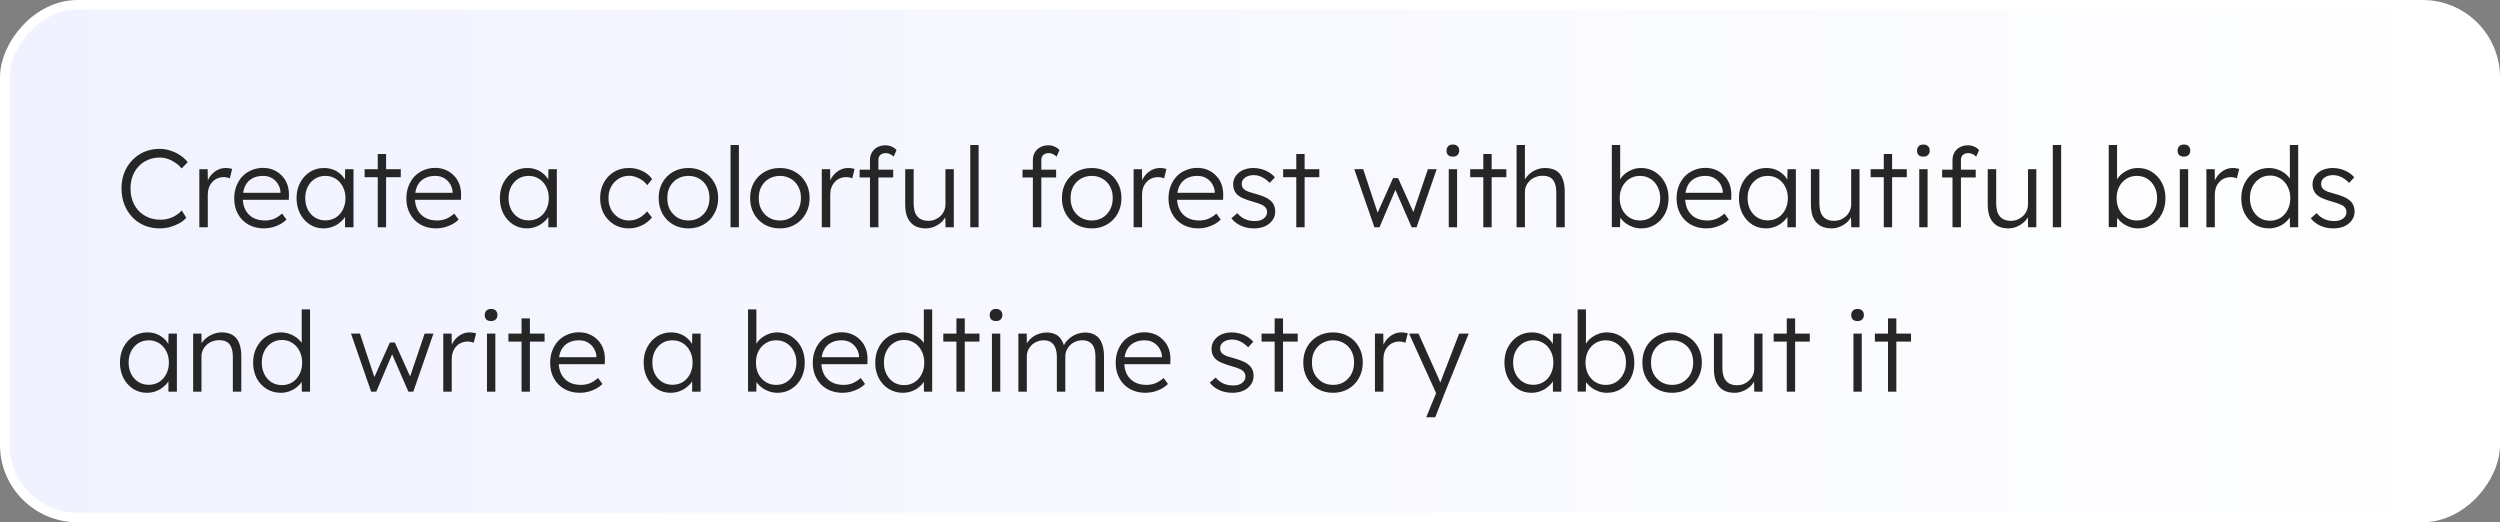
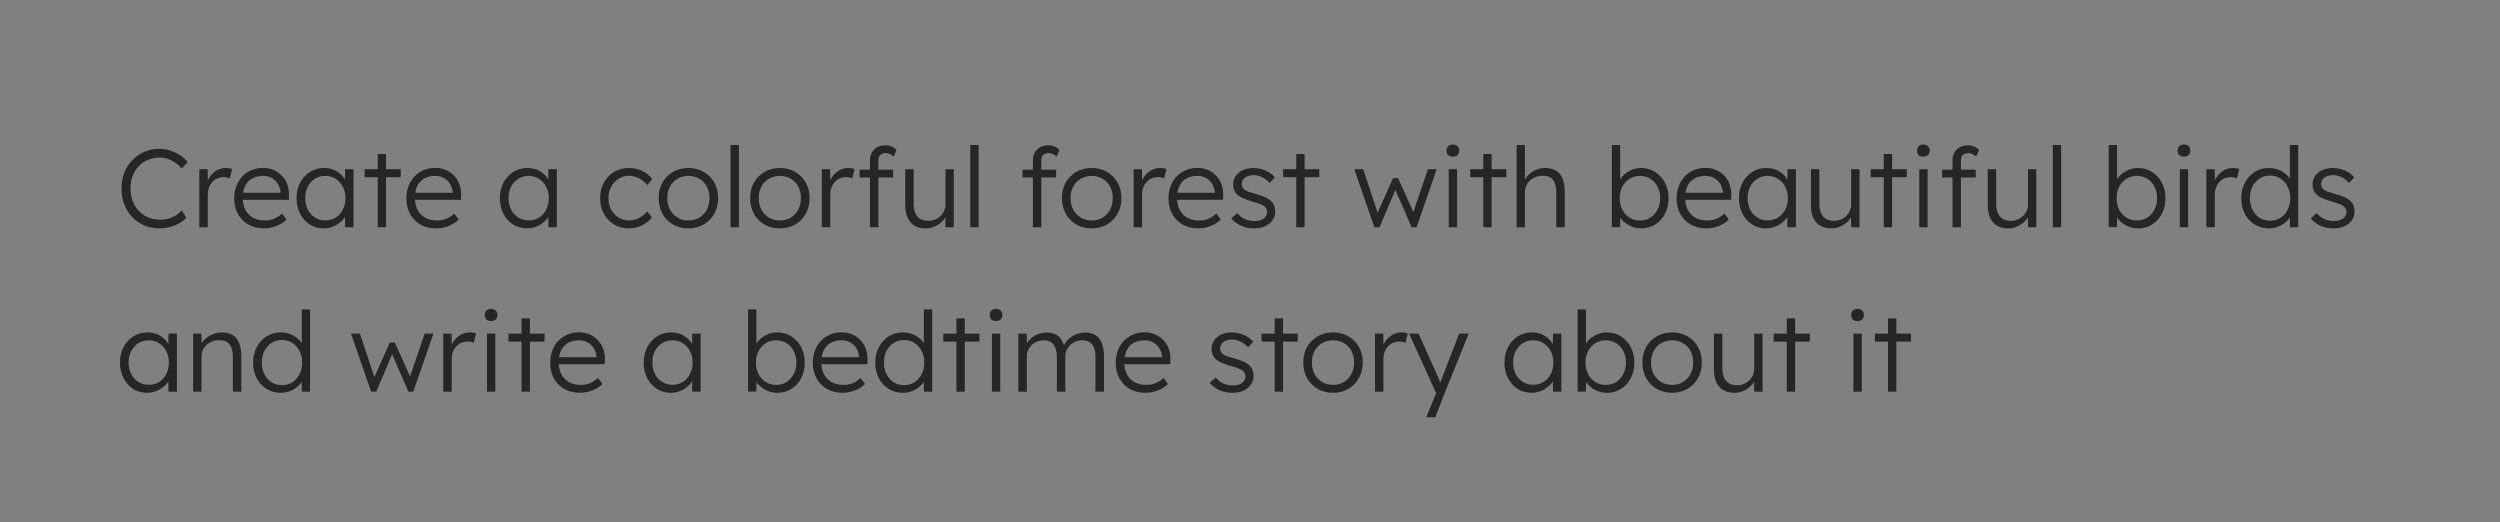
<svg xmlns="http://www.w3.org/2000/svg" width="517" height="108" viewBox="0 0 517 108" fill="none">
  <rect x="0" y="0" width="517" height="108" fill="#808080" stroke="none" />
-   <rect x="-1" y="1" width="515" height="106" rx="15" transform="matrix(-1 0 0 1 515 0)" fill="url(#paint0_linear_5001_1459)" stroke="white" stroke-width="2" />
-   <path d="M33.039 47.23C31.889 47.23 30.831 47.031 29.865 46.632C28.899 46.218 28.063 45.643 27.358 44.907C26.653 44.156 26.101 43.274 25.702 42.262C25.319 41.25 25.127 40.146 25.127 38.95C25.127 37.769 25.319 36.688 25.702 35.707C26.101 34.71 26.66 33.844 27.381 33.108C28.102 32.357 28.937 31.782 29.888 31.383C30.839 30.984 31.881 30.785 33.016 30.785C33.767 30.785 34.511 30.908 35.247 31.153C35.983 31.383 36.658 31.705 37.271 32.119C37.9 32.533 38.413 33.008 38.812 33.545L37.57 34.833C37.187 34.373 36.742 33.974 36.236 33.637C35.745 33.3 35.224 33.039 34.672 32.855C34.12 32.671 33.568 32.579 33.016 32.579C32.157 32.579 31.352 32.74 30.601 33.062C29.865 33.369 29.229 33.806 28.692 34.373C28.155 34.94 27.734 35.615 27.427 36.397C27.136 37.179 26.99 38.03 26.99 38.95C26.99 39.901 27.136 40.775 27.427 41.572C27.734 42.369 28.163 43.059 28.715 43.642C29.282 44.209 29.942 44.654 30.693 44.976C31.46 45.283 32.311 45.436 33.246 45.436C33.798 45.436 34.35 45.359 34.902 45.206C35.454 45.037 35.96 44.807 36.42 44.516C36.88 44.225 37.271 43.895 37.593 43.527L38.513 45.022C38.16 45.451 37.685 45.835 37.087 46.172C36.504 46.494 35.86 46.755 35.155 46.954C34.45 47.138 33.744 47.23 33.039 47.23ZM41.222 47V34.994H42.947L42.993 38.191L42.809 37.754C42.978 37.217 43.246 36.719 43.614 36.259C43.997 35.799 44.45 35.431 44.971 35.155C45.492 34.879 46.067 34.741 46.696 34.741C46.957 34.741 47.202 34.764 47.432 34.81C47.662 34.841 47.854 34.887 48.007 34.948L47.524 36.88C47.325 36.788 47.118 36.727 46.903 36.696C46.704 36.65 46.512 36.627 46.328 36.627C45.807 36.627 45.339 36.719 44.925 36.903C44.511 37.087 44.158 37.348 43.867 37.685C43.576 38.007 43.353 38.383 43.2 38.812C43.047 39.241 42.97 39.701 42.97 40.192V47H41.222ZM54.575 47.23C53.379 47.23 52.314 46.969 51.378 46.448C50.458 45.927 49.738 45.198 49.216 44.263C48.695 43.328 48.434 42.254 48.434 41.043C48.434 40.108 48.58 39.264 48.871 38.513C49.163 37.746 49.569 37.079 50.09 36.512C50.627 35.945 51.263 35.508 51.999 35.201C52.735 34.879 53.533 34.718 54.391 34.718C55.204 34.718 55.94 34.864 56.599 35.155C57.274 35.446 57.849 35.853 58.324 36.374C58.815 36.88 59.183 37.486 59.428 38.191C59.674 38.896 59.781 39.671 59.75 40.514L59.727 41.319H49.722L49.469 39.87H58.416L58.002 40.261V39.709C57.972 39.157 57.811 38.628 57.519 38.122C57.228 37.601 56.814 37.179 56.277 36.857C55.756 36.535 55.127 36.374 54.391 36.374C53.533 36.374 52.789 36.55 52.16 36.903C51.532 37.24 51.049 37.746 50.711 38.421C50.374 39.096 50.205 39.931 50.205 40.928C50.205 41.879 50.389 42.707 50.757 43.412C51.125 44.102 51.647 44.639 52.321 45.022C53.011 45.405 53.839 45.597 54.805 45.597C55.373 45.597 55.932 45.505 56.484 45.321C57.052 45.122 57.673 44.738 58.347 44.171L59.244 45.413C58.892 45.766 58.47 46.08 57.979 46.356C57.489 46.617 56.952 46.831 56.369 47C55.787 47.153 55.189 47.23 54.575 47.23ZM66.892 47.23C65.85 47.23 64.907 46.962 64.064 46.425C63.22 45.873 62.553 45.129 62.062 44.194C61.572 43.243 61.327 42.17 61.327 40.974C61.327 39.763 61.58 38.689 62.086 37.754C62.592 36.819 63.266 36.083 64.109 35.546C64.968 35.009 65.927 34.741 66.984 34.741C67.613 34.741 68.196 34.833 68.733 35.017C69.269 35.201 69.745 35.462 70.159 35.799C70.588 36.121 70.941 36.504 71.216 36.949C71.508 37.378 71.707 37.846 71.814 38.352L71.308 38.099L71.377 34.994H73.103V47H71.355V44.056L71.814 43.757C71.707 44.217 71.5 44.662 71.194 45.091C70.887 45.505 70.511 45.873 70.067 46.195C69.637 46.517 69.147 46.77 68.594 46.954C68.058 47.138 67.49 47.23 66.892 47.23ZM67.284 45.574C68.081 45.574 68.794 45.382 69.422 44.999C70.051 44.6 70.542 44.056 70.894 43.366C71.263 42.661 71.447 41.863 71.447 40.974C71.447 40.085 71.263 39.295 70.894 38.605C70.542 37.915 70.051 37.371 69.422 36.972C68.794 36.573 68.081 36.374 67.284 36.374C66.471 36.374 65.75 36.573 65.121 36.972C64.508 37.371 64.017 37.915 63.65 38.605C63.297 39.295 63.12 40.085 63.12 40.974C63.12 41.848 63.297 42.638 63.65 43.343C64.002 44.033 64.493 44.577 65.121 44.976C65.75 45.375 66.471 45.574 67.284 45.574ZM78.119 47V31.843H79.844V47H78.119ZM75.405 36.65V34.994H82.88V36.65H75.405ZM90.176 47.23C88.98 47.23 87.914 46.969 86.979 46.448C86.059 45.927 85.338 45.198 84.817 44.263C84.296 43.328 84.035 42.254 84.035 41.043C84.035 40.108 84.181 39.264 84.472 38.513C84.763 37.746 85.17 37.079 85.691 36.512C86.228 35.945 86.864 35.508 87.6 35.201C88.336 34.879 89.133 34.718 89.992 34.718C90.805 34.718 91.541 34.864 92.2 35.155C92.875 35.446 93.45 35.853 93.925 36.374C94.416 36.88 94.784 37.486 95.029 38.191C95.274 38.896 95.382 39.671 95.351 40.514L95.328 41.319H85.323L85.07 39.87H94.017L93.603 40.261V39.709C93.572 39.157 93.411 38.628 93.12 38.122C92.829 37.601 92.415 37.179 91.878 36.857C91.357 36.535 90.728 36.374 89.992 36.374C89.133 36.374 88.39 36.55 87.761 36.903C87.132 37.24 86.649 37.746 86.312 38.421C85.975 39.096 85.806 39.931 85.806 40.928C85.806 41.879 85.99 42.707 86.358 43.412C86.726 44.102 87.247 44.639 87.922 45.022C88.612 45.405 89.44 45.597 90.406 45.597C90.973 45.597 91.533 45.505 92.085 45.321C92.652 45.122 93.273 44.738 93.948 44.171L94.845 45.413C94.492 45.766 94.071 46.08 93.58 46.356C93.089 46.617 92.553 46.831 91.97 47C91.387 47.153 90.789 47.23 90.176 47.23ZM108.939 47.23C107.897 47.23 106.954 46.962 106.11 46.425C105.267 45.873 104.6 45.129 104.109 44.194C103.619 43.243 103.373 42.17 103.373 40.974C103.373 39.763 103.626 38.689 104.132 37.754C104.638 36.819 105.313 36.083 106.156 35.546C107.015 35.009 107.973 34.741 109.031 34.741C109.66 34.741 110.243 34.833 110.779 35.017C111.316 35.201 111.791 35.462 112.205 35.799C112.635 36.121 112.987 36.504 113.263 36.949C113.555 37.378 113.754 37.846 113.861 38.352L113.355 38.099L113.424 34.994H115.149V47H113.401V44.056L113.861 43.757C113.754 44.217 113.547 44.662 113.24 45.091C112.934 45.505 112.558 45.873 112.113 46.195C111.684 46.517 111.193 46.77 110.641 46.954C110.105 47.138 109.537 47.23 108.939 47.23ZM109.33 45.574C110.128 45.574 110.841 45.382 111.469 44.999C112.098 44.6 112.589 44.056 112.941 43.366C113.309 42.661 113.493 41.863 113.493 40.974C113.493 40.085 113.309 39.295 112.941 38.605C112.589 37.915 112.098 37.371 111.469 36.972C110.841 36.573 110.128 36.374 109.33 36.374C108.518 36.374 107.797 36.573 107.168 36.972C106.555 37.371 106.064 37.915 105.696 38.605C105.344 39.295 105.167 40.085 105.167 40.974C105.167 41.848 105.344 42.638 105.696 43.343C106.049 44.033 106.54 44.577 107.168 44.976C107.797 45.375 108.518 45.574 109.33 45.574ZM130.016 47.23C128.882 47.23 127.87 46.962 126.98 46.425C126.091 45.873 125.386 45.129 124.864 44.194C124.358 43.243 124.105 42.17 124.105 40.974C124.105 39.778 124.358 38.712 124.864 37.777C125.386 36.826 126.091 36.083 126.98 35.546C127.87 35.009 128.889 34.741 130.039 34.741C131.067 34.741 132.002 34.948 132.845 35.362C133.689 35.761 134.363 36.32 134.869 37.041L133.857 38.283C133.566 37.9 133.213 37.562 132.799 37.271C132.401 36.98 131.964 36.757 131.488 36.604C131.028 36.435 130.568 36.351 130.108 36.351C129.296 36.351 128.567 36.558 127.923 36.972C127.279 37.371 126.766 37.915 126.382 38.605C126.014 39.295 125.83 40.085 125.83 40.974C125.83 41.863 126.014 42.661 126.382 43.366C126.766 44.056 127.279 44.6 127.923 44.999C128.567 45.398 129.288 45.597 130.085 45.597C130.545 45.597 130.998 45.528 131.442 45.39C131.887 45.237 132.309 45.022 132.707 44.746C133.106 44.47 133.474 44.125 133.811 43.711L134.823 44.953C134.302 45.643 133.604 46.195 132.73 46.609C131.856 47.023 130.952 47.23 130.016 47.23ZM142.376 47.23C141.18 47.23 140.114 46.962 139.179 46.425C138.259 45.888 137.53 45.145 136.994 44.194C136.472 43.243 136.212 42.162 136.212 40.951C136.212 39.755 136.472 38.689 136.994 37.754C137.53 36.819 138.259 36.083 139.179 35.546C140.114 35.009 141.18 34.741 142.376 34.741C143.556 34.741 144.607 35.009 145.527 35.546C146.462 36.083 147.19 36.819 147.712 37.754C148.248 38.689 148.517 39.755 148.517 40.951C148.517 42.162 148.248 43.243 147.712 44.194C147.19 45.145 146.462 45.888 145.527 46.425C144.607 46.962 143.556 47.23 142.376 47.23ZM142.376 45.597C143.219 45.597 143.97 45.398 144.63 44.999C145.289 44.585 145.803 44.033 146.171 43.343C146.539 42.638 146.723 41.84 146.723 40.951C146.723 40.062 146.539 39.272 146.171 38.582C145.803 37.892 145.289 37.355 144.63 36.972C143.97 36.573 143.219 36.374 142.376 36.374C141.532 36.374 140.773 36.573 140.099 36.972C139.439 37.355 138.918 37.9 138.535 38.605C138.167 39.295 137.99 40.077 138.006 40.951C137.99 41.84 138.167 42.638 138.535 43.343C138.918 44.033 139.439 44.585 140.099 44.999C140.773 45.398 141.532 45.597 142.376 45.597ZM151.079 47V29.98H152.804V47H151.079ZM161.288 47.23C160.092 47.23 159.026 46.962 158.091 46.425C157.171 45.888 156.443 45.145 155.906 44.194C155.385 43.243 155.124 42.162 155.124 40.951C155.124 39.755 155.385 38.689 155.906 37.754C156.443 36.819 157.171 36.083 158.091 35.546C159.026 35.009 160.092 34.741 161.288 34.741C162.469 34.741 163.519 35.009 164.439 35.546C165.374 36.083 166.103 36.819 166.624 37.754C167.161 38.689 167.429 39.755 167.429 40.951C167.429 42.162 167.161 43.243 166.624 44.194C166.103 45.145 165.374 45.888 164.439 46.425C163.519 46.962 162.469 47.23 161.288 47.23ZM161.288 45.597C162.131 45.597 162.883 45.398 163.542 44.999C164.201 44.585 164.715 44.033 165.083 43.343C165.451 42.638 165.635 41.84 165.635 40.951C165.635 40.062 165.451 39.272 165.083 38.582C164.715 37.892 164.201 37.355 163.542 36.972C162.883 36.573 162.131 36.374 161.288 36.374C160.445 36.374 159.686 36.573 159.011 36.972C158.352 37.355 157.83 37.9 157.447 38.605C157.079 39.295 156.903 40.077 156.918 40.951C156.903 41.84 157.079 42.638 157.447 43.343C157.83 44.033 158.352 44.585 159.011 44.999C159.686 45.398 160.445 45.597 161.288 45.597ZM169.946 47V34.994H171.671L171.717 38.191L171.533 37.754C171.701 37.217 171.97 36.719 172.338 36.259C172.721 35.799 173.173 35.431 173.695 35.155C174.216 34.879 174.791 34.741 175.42 34.741C175.68 34.741 175.926 34.764 176.156 34.81C176.386 34.841 176.577 34.887 176.731 34.948L176.248 36.88C176.048 36.788 175.841 36.727 175.627 36.696C175.427 36.65 175.236 36.627 175.052 36.627C174.53 36.627 174.063 36.719 173.649 36.903C173.235 37.087 172.882 37.348 172.591 37.685C172.299 38.007 172.077 38.383 171.924 38.812C171.77 39.241 171.694 39.701 171.694 40.192V47H169.946ZM179.906 47V33.131C179.906 32.533 180.036 32.004 180.297 31.544C180.557 31.084 180.925 30.724 181.401 30.463C181.891 30.187 182.459 30.049 183.103 30.049C183.593 30.049 184.03 30.141 184.414 30.325C184.812 30.494 185.142 30.731 185.403 31.038L184.805 32.395C184.559 32.134 184.291 31.95 184 31.843C183.724 31.72 183.455 31.659 183.195 31.659C182.857 31.659 182.574 31.72 182.344 31.843C182.114 31.95 181.937 32.119 181.815 32.349C181.707 32.564 181.654 32.824 181.654 33.131V47H180.849C180.68 47 180.519 47 180.366 47C180.212 47 180.059 47 179.906 47ZM177.767 36.696V35.086H184.713V36.696H177.767ZM191.473 47.23C190.553 47.23 189.771 47.046 189.127 46.678C188.498 46.295 188.015 45.743 187.678 45.022C187.356 44.301 187.195 43.404 187.195 42.331V34.994H188.943V41.986C188.943 42.799 189.05 43.481 189.265 44.033C189.495 44.57 189.832 44.976 190.277 45.252C190.737 45.528 191.297 45.666 191.956 45.666C192.462 45.666 192.93 45.582 193.359 45.413C193.788 45.229 194.164 44.984 194.486 44.677C194.808 44.37 195.061 44.01 195.245 43.596C195.429 43.182 195.521 42.745 195.521 42.285V34.994H197.246V47H195.544L195.475 44.47L195.751 44.332C195.567 44.869 195.26 45.359 194.831 45.804C194.402 46.233 193.888 46.578 193.29 46.839C192.707 47.1 192.102 47.23 191.473 47.23ZM200.651 47V29.98H202.376V47H200.651ZM213.597 47V33.131C213.597 32.533 213.727 32.004 213.988 31.544C214.249 31.084 214.617 30.724 215.092 30.463C215.583 30.187 216.15 30.049 216.794 30.049C217.285 30.049 217.722 30.141 218.105 30.325C218.504 30.494 218.833 30.731 219.094 31.038L218.496 32.395C218.251 32.134 217.982 31.95 217.691 31.843C217.415 31.72 217.147 31.659 216.886 31.659C216.549 31.659 216.265 31.72 216.035 31.843C215.805 31.95 215.629 32.119 215.506 32.349C215.399 32.564 215.345 32.824 215.345 33.131V47H214.54C214.371 47 214.21 47 214.057 47C213.904 47 213.75 47 213.597 47ZM211.458 36.696V35.086H218.404V36.696H211.458ZM225.773 47.23C224.577 47.23 223.512 46.962 222.576 46.425C221.656 45.888 220.928 45.145 220.391 44.194C219.87 43.243 219.609 42.162 219.609 40.951C219.609 39.755 219.87 38.689 220.391 37.754C220.928 36.819 221.656 36.083 222.576 35.546C223.512 35.009 224.577 34.741 225.773 34.741C226.954 34.741 228.004 35.009 228.924 35.546C229.86 36.083 230.588 36.819 231.109 37.754C231.646 38.689 231.914 39.755 231.914 40.951C231.914 42.162 231.646 43.243 231.109 44.194C230.588 45.145 229.86 45.888 228.924 46.425C228.004 46.962 226.954 47.23 225.773 47.23ZM225.773 45.597C226.617 45.597 227.368 45.398 228.027 44.999C228.687 44.585 229.2 44.033 229.568 43.343C229.936 42.638 230.12 41.84 230.12 40.951C230.12 40.062 229.936 39.272 229.568 38.582C229.2 37.892 228.687 37.355 228.027 36.972C227.368 36.573 226.617 36.374 225.773 36.374C224.93 36.374 224.171 36.573 223.496 36.972C222.837 37.355 222.316 37.9 221.932 38.605C221.564 39.295 221.388 40.077 221.403 40.951C221.388 41.84 221.564 42.638 221.932 43.343C222.316 44.033 222.837 44.585 223.496 44.999C224.171 45.398 224.93 45.597 225.773 45.597ZM234.431 47V34.994H236.156L236.202 38.191L236.018 37.754C236.187 37.217 236.455 36.719 236.823 36.259C237.206 35.799 237.659 35.431 238.18 35.155C238.701 34.879 239.276 34.741 239.905 34.741C240.166 34.741 240.411 34.764 240.641 34.81C240.871 34.841 241.063 34.887 241.216 34.948L240.733 36.88C240.534 36.788 240.327 36.727 240.112 36.696C239.913 36.65 239.721 36.627 239.537 36.627C239.016 36.627 238.548 36.719 238.134 36.903C237.72 37.087 237.367 37.348 237.076 37.685C236.785 38.007 236.562 38.383 236.409 38.812C236.256 39.241 236.179 39.701 236.179 40.192V47H234.431ZM247.784 47.23C246.588 47.23 245.523 46.969 244.587 46.448C243.667 45.927 242.947 45.198 242.425 44.263C241.904 43.328 241.643 42.254 241.643 41.043C241.643 40.108 241.789 39.264 242.08 38.513C242.372 37.746 242.778 37.079 243.299 36.512C243.836 35.945 244.472 35.508 245.208 35.201C245.944 34.879 246.742 34.718 247.6 34.718C248.413 34.718 249.149 34.864 249.808 35.155C250.483 35.446 251.058 35.853 251.533 36.374C252.024 36.88 252.392 37.486 252.637 38.191C252.883 38.896 252.99 39.671 252.959 40.514L252.936 41.319H242.931L242.678 39.87H251.625L251.211 40.261V39.709C251.181 39.157 251.02 38.628 250.728 38.122C250.437 37.601 250.023 37.179 249.486 36.857C248.965 36.535 248.336 36.374 247.6 36.374C246.742 36.374 245.998 36.55 245.369 36.903C244.741 37.24 244.258 37.746 243.92 38.421C243.583 39.096 243.414 39.931 243.414 40.928C243.414 41.879 243.598 42.707 243.966 43.412C244.334 44.102 244.856 44.639 245.53 45.022C246.22 45.405 247.048 45.597 248.014 45.597C248.582 45.597 249.141 45.505 249.693 45.321C250.261 45.122 250.882 44.738 251.556 44.171L252.453 45.413C252.101 45.766 251.679 46.08 251.188 46.356C250.698 46.617 250.161 46.831 249.578 47C248.996 47.153 248.398 47.23 247.784 47.23ZM259.342 47.23C258.315 47.23 257.395 47.038 256.582 46.655C255.77 46.272 255.126 45.766 254.65 45.137L255.869 44.079C256.314 44.616 256.835 45.022 257.433 45.298C258.047 45.574 258.729 45.712 259.48 45.712C259.864 45.712 260.209 45.674 260.515 45.597C260.822 45.505 261.09 45.375 261.32 45.206C261.55 45.037 261.727 44.838 261.849 44.608C261.972 44.378 262.033 44.125 262.033 43.849C262.033 43.343 261.811 42.921 261.366 42.584C261.167 42.446 260.883 42.308 260.515 42.17C260.147 42.017 259.703 41.871 259.181 41.733C258.323 41.488 257.61 41.242 257.042 40.997C256.475 40.736 256.03 40.437 255.708 40.1C255.478 39.824 255.302 39.525 255.179 39.203C255.072 38.881 255.018 38.528 255.018 38.145C255.018 37.654 255.118 37.202 255.317 36.788C255.532 36.374 255.823 36.014 256.191 35.707C256.575 35.385 257.019 35.147 257.525 34.994C258.047 34.825 258.606 34.741 259.204 34.741C259.772 34.741 260.331 34.818 260.883 34.971C261.435 35.124 261.949 35.347 262.424 35.638C262.9 35.929 263.306 36.274 263.643 36.673L262.585 37.823C262.294 37.516 261.972 37.24 261.619 36.995C261.267 36.75 260.891 36.558 260.492 36.42C260.109 36.282 259.71 36.213 259.296 36.213C258.928 36.213 258.583 36.259 258.261 36.351C257.955 36.443 257.686 36.573 257.456 36.742C257.242 36.895 257.073 37.087 256.95 37.317C256.843 37.547 256.789 37.8 256.789 38.076C256.789 38.306 256.835 38.513 256.927 38.697C257.019 38.881 257.15 39.042 257.318 39.18C257.533 39.349 257.832 39.51 258.215 39.663C258.614 39.801 259.105 39.947 259.687 40.1C260.362 40.284 260.929 40.476 261.389 40.675C261.865 40.859 262.256 41.081 262.562 41.342C262.976 41.649 263.268 42.001 263.436 42.4C263.62 42.799 263.712 43.251 263.712 43.757C263.712 44.432 263.521 45.03 263.137 45.551C262.769 46.072 262.256 46.486 261.596 46.793C260.937 47.084 260.186 47.23 259.342 47.23ZM268.071 47V31.843H269.796V47H268.071ZM265.357 36.65V34.994H272.832V36.65H265.357ZM284.226 47L280.063 34.994L281.903 34.971L285.146 44.746L284.571 44.7L288.09 36.834H289.125L292.667 44.7L291.977 44.746L295.289 34.994H297.106L292.943 47H291.931L288.205 38.444L288.895 38.49L285.284 47H284.226ZM299.601 47V34.994H301.326V47H299.601ZM300.452 32.395C300.023 32.395 299.693 32.288 299.463 32.073C299.248 31.843 299.141 31.536 299.141 31.153C299.141 30.77 299.256 30.463 299.486 30.233C299.716 30.003 300.038 29.888 300.452 29.888C300.866 29.888 301.188 30.003 301.418 30.233C301.648 30.448 301.763 30.754 301.763 31.153C301.763 31.521 301.648 31.82 301.418 32.05C301.188 32.28 300.866 32.395 300.452 32.395ZM306.749 47V31.843H308.474V47H306.749ZM304.035 36.65V34.994H311.51V36.65H304.035ZM313.628 47V29.98H315.353V37.616L315.008 37.961C315.177 37.332 315.491 36.78 315.951 36.305C316.411 35.814 316.948 35.431 317.561 35.155C318.19 34.879 318.826 34.741 319.47 34.741C320.39 34.741 321.157 34.917 321.77 35.27C322.384 35.623 322.836 36.167 323.127 36.903C323.434 37.639 323.587 38.574 323.587 39.709V47H321.839V39.801C321.839 39.004 321.732 38.352 321.517 37.846C321.318 37.325 321.004 36.941 320.574 36.696C320.145 36.451 319.608 36.336 318.964 36.351C318.458 36.351 317.983 36.443 317.538 36.627C317.094 36.796 316.71 37.033 316.388 37.34C316.066 37.647 315.813 37.999 315.629 38.398C315.445 38.797 315.353 39.226 315.353 39.686V47H314.502C314.395 47 314.272 47 314.134 47C313.996 47 313.828 47 313.628 47ZM339.421 47.23C338.854 47.23 338.302 47.146 337.765 46.977C337.229 46.793 336.738 46.548 336.293 46.241C335.864 45.934 335.496 45.582 335.189 45.183C334.898 44.784 334.699 44.37 334.591 43.941L335.097 43.964L335.028 46.977H333.326V29.98H335.051V37.869L334.706 37.961C334.814 37.532 335.005 37.125 335.281 36.742C335.573 36.343 335.933 35.998 336.362 35.707C336.792 35.4 337.259 35.163 337.765 34.994C338.287 34.825 338.823 34.741 339.375 34.741C340.449 34.741 341.407 35.009 342.25 35.546C343.109 36.083 343.791 36.819 344.297 37.754C344.803 38.689 345.056 39.763 345.056 40.974C345.056 42.185 344.811 43.266 344.32 44.217C343.83 45.152 343.155 45.888 342.296 46.425C341.453 46.962 340.495 47.23 339.421 47.23ZM339.145 45.597C339.958 45.597 340.679 45.398 341.307 44.999C341.936 44.585 342.427 44.033 342.779 43.343C343.147 42.638 343.331 41.848 343.331 40.974C343.331 40.085 343.147 39.295 342.779 38.605C342.427 37.915 341.936 37.371 341.307 36.972C340.679 36.573 339.958 36.374 339.145 36.374C338.333 36.374 337.612 36.573 336.983 36.972C336.355 37.371 335.856 37.915 335.488 38.605C335.136 39.295 334.959 40.085 334.959 40.974C334.959 41.863 335.136 42.661 335.488 43.366C335.856 44.056 336.355 44.6 336.983 44.999C337.612 45.398 338.333 45.597 339.145 45.597ZM352.857 47.23C351.661 47.23 350.595 46.969 349.66 46.448C348.74 45.927 348.019 45.198 347.498 44.263C346.976 43.328 346.716 42.254 346.716 41.043C346.716 40.108 346.861 39.264 347.153 38.513C347.444 37.746 347.85 37.079 348.372 36.512C348.908 35.945 349.545 35.508 350.281 35.201C351.017 34.879 351.814 34.718 352.673 34.718C353.485 34.718 354.221 34.864 354.881 35.155C355.555 35.446 356.13 35.853 356.606 36.374C357.096 36.88 357.464 37.486 357.71 38.191C357.955 38.896 358.062 39.671 358.032 40.514L358.009 41.319H348.004L347.751 39.87H356.698L356.284 40.261V39.709C356.253 39.157 356.092 38.628 355.801 38.122C355.509 37.601 355.095 37.179 354.559 36.857C354.037 36.535 353.409 36.374 352.673 36.374C351.814 36.374 351.07 36.55 350.442 36.903C349.813 37.24 349.33 37.746 348.993 38.421C348.655 39.096 348.487 39.931 348.487 40.928C348.487 41.879 348.671 42.707 349.039 43.412C349.407 44.102 349.928 44.639 350.603 45.022C351.293 45.405 352.121 45.597 353.087 45.597C353.654 45.597 354.214 45.505 354.766 45.321C355.333 45.122 355.954 44.738 356.629 44.171L357.526 45.413C357.173 45.766 356.751 46.08 356.261 46.356C355.77 46.617 355.233 46.831 354.651 47C354.068 47.153 353.47 47.23 352.857 47.23ZM365.174 47.23C364.131 47.23 363.188 46.962 362.345 46.425C361.501 45.873 360.834 45.129 360.344 44.194C359.853 43.243 359.608 42.17 359.608 40.974C359.608 39.763 359.861 38.689 360.367 37.754C360.873 36.819 361.547 36.083 362.391 35.546C363.249 35.009 364.208 34.741 365.266 34.741C365.894 34.741 366.477 34.833 367.014 35.017C367.55 35.201 368.026 35.462 368.44 35.799C368.869 36.121 369.222 36.504 369.498 36.949C369.789 37.378 369.988 37.846 370.096 38.352L369.59 38.099L369.659 34.994H371.384V47H369.636V44.056L370.096 43.757C369.988 44.217 369.781 44.662 369.475 45.091C369.168 45.505 368.792 45.873 368.348 46.195C367.918 46.517 367.428 46.77 366.876 46.954C366.339 47.138 365.772 47.23 365.174 47.23ZM365.565 45.574C366.362 45.574 367.075 45.382 367.704 44.999C368.332 44.6 368.823 44.056 369.176 43.366C369.544 42.661 369.728 41.863 369.728 40.974C369.728 40.085 369.544 39.295 369.176 38.605C368.823 37.915 368.332 37.371 367.704 36.972C367.075 36.573 366.362 36.374 365.565 36.374C364.752 36.374 364.031 36.573 363.403 36.972C362.789 37.371 362.299 37.915 361.931 38.605C361.578 39.295 361.402 40.085 361.402 40.974C361.402 41.848 361.578 42.638 361.931 43.343C362.283 44.033 362.774 44.577 363.403 44.976C364.031 45.375 364.752 45.574 365.565 45.574ZM378.775 47.23C377.855 47.23 377.073 47.046 376.429 46.678C375.8 46.295 375.317 45.743 374.98 45.022C374.658 44.301 374.497 43.404 374.497 42.331V34.994H376.245V41.986C376.245 42.799 376.352 43.481 376.567 44.033C376.797 44.57 377.134 44.976 377.579 45.252C378.039 45.528 378.598 45.666 379.258 45.666C379.764 45.666 380.231 45.582 380.661 45.413C381.09 45.229 381.466 44.984 381.788 44.677C382.11 44.37 382.363 44.01 382.547 43.596C382.731 43.182 382.823 42.745 382.823 42.285V34.994H384.548V47H382.846L382.777 44.47L383.053 44.332C382.869 44.869 382.562 45.359 382.133 45.804C381.703 46.233 381.19 46.578 380.592 46.839C380.009 47.1 379.403 47.23 378.775 47.23ZM389.563 47V31.843H391.288V47H389.563ZM386.849 36.65V34.994H394.324V36.65H386.849ZM396.902 47V34.994H398.627V47H396.902ZM397.753 32.395C397.323 32.395 396.994 32.288 396.764 32.073C396.549 31.843 396.442 31.536 396.442 31.153C396.442 30.77 396.557 30.463 396.787 30.233C397.017 30.003 397.339 29.888 397.753 29.888C398.167 29.888 398.489 30.003 398.719 30.233C398.949 30.448 399.064 30.754 399.064 31.153C399.064 31.521 398.949 31.82 398.719 32.05C398.489 32.28 398.167 32.395 397.753 32.395ZM403.774 47V33.131C403.774 32.533 403.904 32.004 404.165 31.544C404.426 31.084 404.794 30.724 405.269 30.463C405.76 30.187 406.327 30.049 406.971 30.049C407.462 30.049 407.899 30.141 408.282 30.325C408.681 30.494 409.01 30.731 409.271 31.038L408.673 32.395C408.428 32.134 408.159 31.95 407.868 31.843C407.592 31.72 407.324 31.659 407.063 31.659C406.726 31.659 406.442 31.72 406.212 31.843C405.982 31.95 405.806 32.119 405.683 32.349C405.576 32.564 405.522 32.824 405.522 33.131V47H404.717C404.548 47 404.387 47 404.234 47C404.081 47 403.927 47 403.774 47ZM401.635 36.696V35.086H408.581V36.696H401.635ZM415.341 47.23C414.421 47.23 413.639 47.046 412.995 46.678C412.367 46.295 411.884 45.743 411.546 45.022C411.224 44.301 411.063 43.404 411.063 42.331V34.994H412.811V41.986C412.811 42.799 412.919 43.481 413.133 44.033C413.363 44.57 413.701 44.976 414.145 45.252C414.605 45.528 415.165 45.666 415.824 45.666C416.33 45.666 416.798 45.582 417.227 45.413C417.657 45.229 418.032 44.984 418.354 44.677C418.676 44.37 418.929 44.01 419.113 43.596C419.297 43.182 419.389 42.745 419.389 42.285V34.994H421.114V47H419.412L419.343 44.47L419.619 44.332C419.435 44.869 419.129 45.359 418.699 45.804C418.27 46.233 417.756 46.578 417.158 46.839C416.576 47.1 415.97 47.23 415.341 47.23ZM424.519 47V29.98H426.244V47H424.519ZM442.18 47.23C441.613 47.23 441.061 47.146 440.524 46.977C439.988 46.793 439.497 46.548 439.052 46.241C438.623 45.934 438.255 45.582 437.948 45.183C437.657 44.784 437.458 44.37 437.35 43.941L437.856 43.964L437.787 46.977H436.085V29.98H437.81V37.869L437.465 37.961C437.573 37.532 437.764 37.125 438.04 36.742C438.332 36.343 438.692 35.998 439.121 35.707C439.551 35.4 440.018 35.163 440.524 34.994C441.046 34.825 441.582 34.741 442.134 34.741C443.208 34.741 444.166 35.009 445.009 35.546C445.868 36.083 446.55 36.819 447.056 37.754C447.562 38.689 447.815 39.763 447.815 40.974C447.815 42.185 447.57 43.266 447.079 44.217C446.589 45.152 445.914 45.888 445.055 46.425C444.212 46.962 443.254 47.23 442.18 47.23ZM441.904 45.597C442.717 45.597 443.438 45.398 444.066 44.999C444.695 44.585 445.186 44.033 445.538 43.343C445.906 42.638 446.09 41.848 446.09 40.974C446.09 40.085 445.906 39.295 445.538 38.605C445.186 37.915 444.695 37.371 444.066 36.972C443.438 36.573 442.717 36.374 441.904 36.374C441.092 36.374 440.371 36.573 439.742 36.972C439.114 37.371 438.615 37.915 438.247 38.605C437.895 39.295 437.718 40.085 437.718 40.974C437.718 41.863 437.895 42.661 438.247 43.366C438.615 44.056 439.114 44.6 439.742 44.999C440.371 45.398 441.092 45.597 441.904 45.597ZM450.785 47V34.994H452.51V47H450.785ZM451.636 32.395C451.207 32.395 450.877 32.288 450.647 32.073C450.433 31.843 450.325 31.536 450.325 31.153C450.325 30.77 450.44 30.463 450.67 30.233C450.9 30.003 451.222 29.888 451.636 29.888C452.05 29.888 452.372 30.003 452.602 30.233C452.832 30.448 452.947 30.754 452.947 31.153C452.947 31.521 452.832 31.82 452.602 32.05C452.372 32.28 452.05 32.395 451.636 32.395ZM456.278 47V34.994H458.003L458.049 38.191L457.865 37.754C458.033 37.217 458.302 36.719 458.67 36.259C459.053 35.799 459.505 35.431 460.027 35.155C460.548 34.879 461.123 34.741 461.752 34.741C462.012 34.741 462.258 34.764 462.488 34.81C462.718 34.841 462.909 34.887 463.063 34.948L462.58 36.88C462.38 36.788 462.173 36.727 461.959 36.696C461.759 36.65 461.568 36.627 461.384 36.627C460.862 36.627 460.395 36.719 459.981 36.903C459.567 37.087 459.214 37.348 458.923 37.685C458.631 38.007 458.409 38.383 458.256 38.812C458.102 39.241 458.026 39.701 458.026 40.192V47H456.278ZM469.217 47.23C468.128 47.23 467.147 46.962 466.273 46.425C465.414 45.888 464.732 45.152 464.226 44.217C463.735 43.266 463.49 42.193 463.49 40.997C463.49 39.786 463.743 38.712 464.249 37.777C464.755 36.826 465.437 36.083 466.296 35.546C467.155 35.009 468.121 34.741 469.194 34.741C469.792 34.741 470.367 34.833 470.919 35.017C471.486 35.201 471.992 35.462 472.437 35.799C472.882 36.121 473.25 36.497 473.541 36.926C473.832 37.34 474.009 37.777 474.07 38.237L473.541 38.053V29.98H475.266V47H473.564L473.518 44.01L473.955 43.849C473.894 44.278 473.717 44.7 473.426 45.114C473.15 45.513 472.797 45.873 472.368 46.195C471.939 46.517 471.448 46.77 470.896 46.954C470.359 47.138 469.8 47.23 469.217 47.23ZM469.47 45.643C470.267 45.643 470.98 45.444 471.609 45.045C472.238 44.646 472.728 44.094 473.081 43.389C473.449 42.684 473.633 41.879 473.633 40.974C473.633 40.069 473.449 39.272 473.081 38.582C472.728 37.877 472.238 37.325 471.609 36.926C470.98 36.512 470.267 36.305 469.47 36.305C468.642 36.305 467.914 36.512 467.285 36.926C466.672 37.325 466.181 37.877 465.813 38.582C465.46 39.272 465.284 40.069 465.284 40.974C465.284 41.863 465.46 42.661 465.813 43.366C466.166 44.071 466.656 44.631 467.285 45.045C467.914 45.444 468.642 45.643 469.47 45.643ZM482.559 47.23C481.532 47.23 480.612 47.038 479.799 46.655C478.987 46.272 478.343 45.766 477.867 45.137L479.086 44.079C479.531 44.616 480.052 45.022 480.65 45.298C481.264 45.574 481.946 45.712 482.697 45.712C483.081 45.712 483.426 45.674 483.732 45.597C484.039 45.505 484.307 45.375 484.537 45.206C484.767 45.037 484.944 44.838 485.066 44.608C485.189 44.378 485.25 44.125 485.25 43.849C485.25 43.343 485.028 42.921 484.583 42.584C484.384 42.446 484.1 42.308 483.732 42.17C483.364 42.017 482.92 41.871 482.398 41.733C481.54 41.488 480.827 41.242 480.259 40.997C479.692 40.736 479.247 40.437 478.925 40.1C478.695 39.824 478.519 39.525 478.396 39.203C478.289 38.881 478.235 38.528 478.235 38.145C478.235 37.654 478.335 37.202 478.534 36.788C478.749 36.374 479.04 36.014 479.408 35.707C479.792 35.385 480.236 35.147 480.742 34.994C481.264 34.825 481.823 34.741 482.421 34.741C482.989 34.741 483.548 34.818 484.1 34.971C484.652 35.124 485.166 35.347 485.641 35.638C486.117 35.929 486.523 36.274 486.86 36.673L485.802 37.823C485.511 37.516 485.189 37.24 484.836 36.995C484.484 36.75 484.108 36.558 483.709 36.42C483.326 36.282 482.927 36.213 482.513 36.213C482.145 36.213 481.8 36.259 481.478 36.351C481.172 36.443 480.903 36.573 480.673 36.742C480.459 36.895 480.29 37.087 480.167 37.317C480.06 37.547 480.006 37.8 480.006 38.076C480.006 38.306 480.052 38.513 480.144 38.697C480.236 38.881 480.367 39.042 480.535 39.18C480.75 39.349 481.049 39.51 481.432 39.663C481.831 39.801 482.322 39.947 482.904 40.1C483.579 40.284 484.146 40.476 484.606 40.675C485.082 40.859 485.473 41.081 485.779 41.342C486.193 41.649 486.485 42.001 486.653 42.4C486.837 42.799 486.929 43.251 486.929 43.757C486.929 44.432 486.738 45.03 486.354 45.551C485.986 46.072 485.473 46.486 484.813 46.793C484.154 47.084 483.403 47.23 482.559 47.23ZM30.371 81.23C29.328 81.23 28.385 80.962 27.542 80.425C26.699 79.873 26.032 79.129 25.541 78.194C25.05 77.243 24.805 76.17 24.805 74.974C24.805 73.763 25.058 72.689 25.564 71.754C26.07 70.819 26.745 70.083 27.588 69.546C28.447 69.009 29.405 68.741 30.463 68.741C31.092 68.741 31.674 68.833 32.211 69.017C32.748 69.201 33.223 69.462 33.637 69.799C34.066 70.121 34.419 70.504 34.695 70.949C34.986 71.378 35.186 71.846 35.293 72.352L34.787 72.099L34.856 68.994H36.581V81H34.833V78.056L35.293 77.757C35.186 78.217 34.979 78.662 34.672 79.091C34.365 79.505 33.99 79.873 33.545 80.195C33.116 80.517 32.625 80.77 32.073 80.954C31.536 81.138 30.969 81.23 30.371 81.23ZM30.762 79.574C31.559 79.574 32.272 79.382 32.901 78.999C33.53 78.6 34.02 78.056 34.373 77.366C34.741 76.661 34.925 75.863 34.925 74.974C34.925 74.085 34.741 73.295 34.373 72.605C34.02 71.915 33.53 71.371 32.901 70.972C32.272 70.573 31.559 70.374 30.762 70.374C29.949 70.374 29.229 70.573 28.6 70.972C27.987 71.371 27.496 71.915 27.128 72.605C26.775 73.295 26.599 74.085 26.599 74.974C26.599 75.848 26.775 76.638 27.128 77.343C27.481 78.033 27.971 78.577 28.6 78.976C29.229 79.375 29.949 79.574 30.762 79.574ZM39.942 81V68.994H41.644L41.713 71.501L41.437 71.616C41.59 71.095 41.889 70.619 42.334 70.19C42.778 69.761 43.307 69.416 43.921 69.155C44.549 68.879 45.193 68.741 45.853 68.741C46.742 68.741 47.486 68.917 48.084 69.27C48.682 69.623 49.134 70.167 49.441 70.903C49.747 71.639 49.901 72.574 49.901 73.709V81H48.153V73.801C48.153 73.004 48.045 72.352 47.831 71.846C47.631 71.325 47.317 70.941 46.888 70.696C46.458 70.451 45.929 70.336 45.301 70.351C44.779 70.351 44.296 70.443 43.852 70.627C43.407 70.796 43.024 71.033 42.702 71.34C42.38 71.647 42.127 71.999 41.943 72.398C41.759 72.797 41.667 73.226 41.667 73.686V81H40.816C40.708 81 40.586 81 40.448 81C40.31 81 40.141 81 39.942 81ZM58.07 81.23C56.981 81.23 56 80.962 55.126 80.425C54.267 79.888 53.585 79.152 53.079 78.217C52.588 77.266 52.343 76.193 52.343 74.997C52.343 73.786 52.596 72.712 53.102 71.777C53.608 70.826 54.29 70.083 55.149 69.546C56.007 69.009 56.973 68.741 58.047 68.741C58.645 68.741 59.22 68.833 59.772 69.017C60.339 69.201 60.845 69.462 61.29 69.799C61.734 70.121 62.102 70.497 62.394 70.926C62.685 71.34 62.861 71.777 62.923 72.237L62.394 72.053V63.98H64.119V81H62.417L62.371 78.01L62.808 77.849C62.746 78.278 62.57 78.7 62.279 79.114C62.003 79.513 61.65 79.873 61.221 80.195C60.791 80.517 60.301 80.77 59.749 80.954C59.212 81.138 58.652 81.23 58.07 81.23ZM58.323 79.643C59.12 79.643 59.833 79.444 60.462 79.045C61.09 78.646 61.581 78.094 61.934 77.389C62.302 76.684 62.486 75.879 62.486 74.974C62.486 74.069 62.302 73.272 61.934 72.582C61.581 71.877 61.09 71.325 60.462 70.926C59.833 70.512 59.12 70.305 58.323 70.305C57.495 70.305 56.766 70.512 56.138 70.926C55.524 71.325 55.034 71.877 54.666 72.582C54.313 73.272 54.137 74.069 54.137 74.974C54.137 75.863 54.313 76.661 54.666 77.366C55.018 78.071 55.509 78.631 56.138 79.045C56.766 79.444 57.495 79.643 58.323 79.643ZM76.754 81L72.591 68.994L74.431 68.971L77.674 78.746L77.099 78.7L80.618 70.834H81.653L85.195 78.7L84.505 78.746L87.817 68.994H89.634L85.471 81H84.459L80.733 72.444L81.423 72.49L77.812 81H76.754ZM91.669 81V68.994H93.394L93.44 72.191L93.256 71.754C93.425 71.217 93.693 70.719 94.061 70.259C94.445 69.799 94.897 69.431 95.418 69.155C95.94 68.879 96.515 68.741 97.143 68.741C97.404 68.741 97.649 68.764 97.879 68.81C98.109 68.841 98.301 68.887 98.454 68.948L97.971 70.88C97.772 70.788 97.565 70.727 97.35 70.696C97.151 70.65 96.959 70.627 96.775 70.627C96.254 70.627 95.786 70.719 95.372 70.903C94.958 71.087 94.606 71.348 94.314 71.685C94.023 72.007 93.801 72.383 93.647 72.812C93.494 73.241 93.417 73.701 93.417 74.192V81H91.669ZM100.709 81V68.994H102.434V81H100.709ZM101.56 66.395C101.131 66.395 100.801 66.288 100.571 66.073C100.357 65.843 100.249 65.536 100.249 65.153C100.249 64.77 100.364 64.463 100.594 64.233C100.824 64.003 101.146 63.888 101.56 63.888C101.974 63.888 102.296 64.003 102.526 64.233C102.756 64.448 102.871 64.754 102.871 65.153C102.871 65.521 102.756 65.82 102.526 66.05C102.296 66.28 101.974 66.395 101.56 66.395ZM107.857 81V65.843H109.582V81H107.857ZM105.143 70.65V68.994H112.618V70.65H105.143ZM119.914 81.23C118.718 81.23 117.653 80.969 116.717 80.448C115.797 79.927 115.077 79.198 114.555 78.263C114.034 77.328 113.773 76.254 113.773 75.043C113.773 74.108 113.919 73.264 114.21 72.513C114.502 71.746 114.908 71.079 115.429 70.512C115.966 69.945 116.602 69.508 117.338 69.201C118.074 68.879 118.872 68.718 119.73 68.718C120.543 68.718 121.279 68.864 121.938 69.155C122.613 69.446 123.188 69.853 123.663 70.374C124.154 70.88 124.522 71.486 124.767 72.191C125.013 72.896 125.12 73.671 125.089 74.514L125.066 75.319H115.061L114.808 73.87H123.755L123.341 74.261V73.709C123.311 73.157 123.15 72.628 122.858 72.122C122.567 71.601 122.153 71.179 121.616 70.857C121.095 70.535 120.466 70.374 119.73 70.374C118.872 70.374 118.128 70.55 117.499 70.903C116.871 71.24 116.388 71.746 116.05 72.421C115.713 73.096 115.544 73.931 115.544 74.928C115.544 75.879 115.728 76.707 116.096 77.412C116.464 78.102 116.986 78.639 117.66 79.022C118.35 79.405 119.178 79.597 120.144 79.597C120.712 79.597 121.271 79.505 121.823 79.321C122.391 79.122 123.012 78.738 123.686 78.171L124.583 79.413C124.231 79.766 123.809 80.08 123.318 80.356C122.828 80.617 122.291 80.831 121.708 81C121.126 81.153 120.528 81.23 119.914 81.23ZM138.678 81.23C137.635 81.23 136.692 80.962 135.849 80.425C135.005 79.873 134.338 79.129 133.848 78.194C133.357 77.243 133.112 76.17 133.112 74.974C133.112 73.763 133.365 72.689 133.871 71.754C134.377 70.819 135.051 70.083 135.895 69.546C136.753 69.009 137.712 68.741 138.77 68.741C139.398 68.741 139.981 68.833 140.518 69.017C141.054 69.201 141.53 69.462 141.944 69.799C142.373 70.121 142.726 70.504 143.002 70.949C143.293 71.378 143.492 71.846 143.6 72.352L143.094 72.099L143.163 68.994H144.888V81H143.14V78.056L143.6 77.757C143.492 78.217 143.285 78.662 142.979 79.091C142.672 79.505 142.296 79.873 141.852 80.195C141.422 80.517 140.932 80.77 140.38 80.954C139.843 81.138 139.276 81.23 138.678 81.23ZM139.069 79.574C139.866 79.574 140.579 79.382 141.208 78.999C141.836 78.6 142.327 78.056 142.68 77.366C143.048 76.661 143.232 75.863 143.232 74.974C143.232 74.085 143.048 73.295 142.68 72.605C142.327 71.915 141.836 71.371 141.208 70.972C140.579 70.573 139.866 70.374 139.069 70.374C138.256 70.374 137.535 70.573 136.907 70.972C136.293 71.371 135.803 71.915 135.435 72.605C135.082 73.295 134.906 74.085 134.906 74.974C134.906 75.848 135.082 76.638 135.435 77.343C135.787 78.033 136.278 78.577 136.907 78.976C137.535 79.375 138.256 79.574 139.069 79.574ZM160.79 81.23C160.222 81.23 159.67 81.146 159.134 80.977C158.597 80.793 158.106 80.548 157.662 80.241C157.232 79.934 156.864 79.582 156.558 79.183C156.266 78.784 156.067 78.37 155.96 77.941L156.466 77.964L156.397 80.977H154.695V63.98H156.42V71.869L156.075 71.961C156.182 71.532 156.374 71.125 156.65 70.742C156.941 70.343 157.301 69.998 157.731 69.707C158.16 69.4 158.628 69.163 159.134 68.994C159.655 68.825 160.192 68.741 160.744 68.741C161.817 68.741 162.775 69.009 163.619 69.546C164.477 70.083 165.16 70.819 165.666 71.754C166.172 72.689 166.425 73.763 166.425 74.974C166.425 76.185 166.179 77.266 165.689 78.217C165.198 79.152 164.523 79.888 163.665 80.425C162.821 80.962 161.863 81.23 160.79 81.23ZM160.514 79.597C161.326 79.597 162.047 79.398 162.676 78.999C163.304 78.585 163.795 78.033 164.148 77.343C164.516 76.638 164.7 75.848 164.7 74.974C164.7 74.085 164.516 73.295 164.148 72.605C163.795 71.915 163.304 71.371 162.676 70.972C162.047 70.573 161.326 70.374 160.514 70.374C159.701 70.374 158.98 70.573 158.352 70.972C157.723 71.371 157.225 71.915 156.857 72.605C156.504 73.295 156.328 74.085 156.328 74.974C156.328 75.863 156.504 76.661 156.857 77.366C157.225 78.056 157.723 78.6 158.352 78.999C158.98 79.398 159.701 79.597 160.514 79.597ZM174.225 81.23C173.029 81.23 171.963 80.969 171.028 80.448C170.108 79.927 169.387 79.198 168.866 78.263C168.345 77.328 168.084 76.254 168.084 75.043C168.084 74.108 168.23 73.264 168.521 72.513C168.812 71.746 169.219 71.079 169.74 70.512C170.277 69.945 170.913 69.508 171.649 69.201C172.385 68.879 173.182 68.718 174.041 68.718C174.854 68.718 175.59 68.864 176.249 69.155C176.924 69.446 177.499 69.853 177.974 70.374C178.465 70.88 178.833 71.486 179.078 72.191C179.323 72.896 179.431 73.671 179.4 74.514L179.377 75.319H169.372L169.119 73.87H178.066L177.652 74.261V73.709C177.621 73.157 177.46 72.628 177.169 72.122C176.878 71.601 176.464 71.179 175.927 70.857C175.406 70.535 174.777 70.374 174.041 70.374C173.182 70.374 172.439 70.55 171.81 70.903C171.181 71.24 170.698 71.746 170.361 72.421C170.024 73.096 169.855 73.931 169.855 74.928C169.855 75.879 170.039 76.707 170.407 77.412C170.775 78.102 171.296 78.639 171.971 79.022C172.661 79.405 173.489 79.597 174.455 79.597C175.022 79.597 175.582 79.505 176.134 79.321C176.701 79.122 177.322 78.738 177.997 78.171L178.894 79.413C178.541 79.766 178.12 80.08 177.629 80.356C177.138 80.617 176.602 80.831 176.019 81C175.436 81.153 174.838 81.23 174.225 81.23ZM186.726 81.23C185.637 81.23 184.656 80.962 183.782 80.425C182.923 79.888 182.241 79.152 181.735 78.217C181.244 77.266 180.999 76.193 180.999 74.997C180.999 73.786 181.252 72.712 181.758 71.777C182.264 70.826 182.946 70.083 183.805 69.546C184.664 69.009 185.63 68.741 186.703 68.741C187.301 68.741 187.876 68.833 188.428 69.017C188.995 69.201 189.501 69.462 189.946 69.799C190.391 70.121 190.759 70.497 191.05 70.926C191.341 71.34 191.518 71.777 191.579 72.237L191.05 72.053V63.98H192.775V81H191.073L191.027 78.01L191.464 77.849C191.403 78.278 191.226 78.7 190.935 79.114C190.659 79.513 190.306 79.873 189.877 80.195C189.448 80.517 188.957 80.77 188.405 80.954C187.868 81.138 187.309 81.23 186.726 81.23ZM186.979 79.643C187.776 79.643 188.489 79.444 189.118 79.045C189.747 78.646 190.237 78.094 190.59 77.389C190.958 76.684 191.142 75.879 191.142 74.974C191.142 74.069 190.958 73.272 190.59 72.582C190.237 71.877 189.747 71.325 189.118 70.926C188.489 70.512 187.776 70.305 186.979 70.305C186.151 70.305 185.423 70.512 184.794 70.926C184.181 71.325 183.69 71.877 183.322 72.582C182.969 73.272 182.793 74.069 182.793 74.974C182.793 75.863 182.969 76.661 183.322 77.366C183.675 78.071 184.165 78.631 184.794 79.045C185.423 79.444 186.151 79.643 186.979 79.643ZM197.791 81V65.843H199.516V81H197.791ZM195.077 70.65V68.994H202.552V70.65H195.077ZM205.13 81V68.994H206.855V81H205.13ZM205.981 66.395C205.552 66.395 205.222 66.288 204.992 66.073C204.778 65.843 204.67 65.536 204.67 65.153C204.67 64.77 204.785 64.463 205.015 64.233C205.245 64.003 205.567 63.888 205.981 63.888C206.395 63.888 206.717 64.003 206.947 64.233C207.177 64.448 207.292 64.754 207.292 65.153C207.292 65.521 207.177 65.82 206.947 66.05C206.717 66.28 206.395 66.395 205.981 66.395ZM210.599 81V68.994H212.324L212.37 71.731L212.025 71.846C212.148 71.386 212.347 70.972 212.623 70.604C212.915 70.221 213.26 69.891 213.658 69.615C214.057 69.339 214.494 69.132 214.969 68.994C215.445 68.841 215.943 68.764 216.464 68.764C217.093 68.764 217.653 68.871 218.143 69.086C218.649 69.285 219.071 69.638 219.408 70.144C219.761 70.635 220.029 71.286 220.213 72.099L219.799 71.892L219.96 71.501C220.114 71.148 220.336 70.811 220.627 70.489C220.934 70.152 221.279 69.853 221.662 69.592C222.061 69.331 222.49 69.132 222.95 68.994C223.426 68.841 223.909 68.764 224.399 68.764C225.243 68.764 225.956 68.948 226.538 69.316C227.121 69.669 227.558 70.213 227.849 70.949C228.156 71.685 228.309 72.62 228.309 73.755V81H226.538V73.847C226.538 73.05 226.439 72.398 226.239 71.892C226.04 71.386 225.741 71.01 225.342 70.765C224.959 70.504 224.468 70.374 223.87 70.374C223.349 70.374 222.866 70.466 222.421 70.65C221.992 70.819 221.616 71.064 221.294 71.386C220.988 71.693 220.742 72.045 220.558 72.444C220.39 72.843 220.305 73.272 220.305 73.732V81H218.557V73.824C218.557 73.057 218.45 72.421 218.235 71.915C218.036 71.409 217.737 71.026 217.338 70.765C216.94 70.504 216.449 70.374 215.866 70.374C215.36 70.374 214.893 70.466 214.463 70.65C214.034 70.819 213.658 71.056 213.336 71.363C213.03 71.67 212.784 72.022 212.6 72.421C212.432 72.82 212.347 73.249 212.347 73.709V81H210.599ZM236.868 81.23C235.672 81.23 234.607 80.969 233.671 80.448C232.751 79.927 232.031 79.198 231.509 78.263C230.988 77.328 230.727 76.254 230.727 75.043C230.727 74.108 230.873 73.264 231.164 72.513C231.456 71.746 231.862 71.079 232.383 70.512C232.92 69.945 233.556 69.508 234.292 69.201C235.028 68.879 235.826 68.718 236.684 68.718C237.497 68.718 238.233 68.864 238.892 69.155C239.567 69.446 240.142 69.853 240.617 70.374C241.108 70.88 241.476 71.486 241.721 72.191C241.967 72.896 242.074 73.671 242.043 74.514L242.02 75.319H232.015L231.762 73.87H240.709L240.295 74.261V73.709C240.265 73.157 240.104 72.628 239.812 72.122C239.521 71.601 239.107 71.179 238.57 70.857C238.049 70.535 237.42 70.374 236.684 70.374C235.826 70.374 235.082 70.55 234.453 70.903C233.825 71.24 233.342 71.746 233.004 72.421C232.667 73.096 232.498 73.931 232.498 74.928C232.498 75.879 232.682 76.707 233.05 77.412C233.418 78.102 233.94 78.639 234.614 79.022C235.304 79.405 236.132 79.597 237.098 79.597C237.666 79.597 238.225 79.505 238.777 79.321C239.345 79.122 239.966 78.738 240.64 78.171L241.537 79.413C241.185 79.766 240.763 80.08 240.272 80.356C239.782 80.617 239.245 80.831 238.662 81C238.08 81.153 237.482 81.23 236.868 81.23ZM254.873 81.23C253.845 81.23 252.925 81.038 252.113 80.655C251.3 80.272 250.656 79.766 250.181 79.137L251.4 78.079C251.844 78.616 252.366 79.022 252.964 79.298C253.577 79.574 254.259 79.712 255.011 79.712C255.394 79.712 255.739 79.674 256.046 79.597C256.352 79.505 256.621 79.375 256.851 79.206C257.081 79.037 257.257 78.838 257.38 78.608C257.502 78.378 257.564 78.125 257.564 77.849C257.564 77.343 257.341 76.921 256.897 76.584C256.697 76.446 256.414 76.308 256.046 76.17C255.678 76.017 255.233 75.871 254.712 75.733C253.853 75.488 253.14 75.242 252.573 74.997C252.005 74.736 251.561 74.437 251.239 74.1C251.009 73.824 250.832 73.525 250.71 73.203C250.602 72.881 250.549 72.528 250.549 72.145C250.549 71.654 250.648 71.202 250.848 70.788C251.062 70.374 251.354 70.014 251.722 69.707C252.105 69.385 252.55 69.147 253.056 68.994C253.577 68.825 254.137 68.741 254.735 68.741C255.302 68.741 255.862 68.818 256.414 68.971C256.966 69.124 257.479 69.347 257.955 69.638C258.43 69.929 258.836 70.274 259.174 70.673L258.116 71.823C257.824 71.516 257.502 71.24 257.15 70.995C256.797 70.75 256.421 70.558 256.023 70.42C255.639 70.282 255.241 70.213 254.827 70.213C254.459 70.213 254.114 70.259 253.792 70.351C253.485 70.443 253.217 70.573 252.987 70.742C252.772 70.895 252.603 71.087 252.481 71.317C252.373 71.547 252.32 71.8 252.32 72.076C252.32 72.306 252.366 72.513 252.458 72.697C252.55 72.881 252.68 73.042 252.849 73.18C253.063 73.349 253.362 73.51 253.746 73.663C254.144 73.801 254.635 73.947 255.218 74.1C255.892 74.284 256.46 74.476 256.92 74.675C257.395 74.859 257.786 75.081 258.093 75.342C258.507 75.649 258.798 76.001 258.967 76.4C259.151 76.799 259.243 77.251 259.243 77.757C259.243 78.432 259.051 79.03 258.668 79.551C258.3 80.072 257.786 80.486 257.127 80.793C256.467 81.084 255.716 81.23 254.873 81.23ZM263.602 81V65.843H265.327V81H263.602ZM260.888 70.65V68.994H268.363V70.65H260.888ZM275.681 81.23C274.485 81.23 273.42 80.962 272.484 80.425C271.564 79.888 270.836 79.145 270.299 78.194C269.778 77.243 269.517 76.162 269.517 74.951C269.517 73.755 269.778 72.689 270.299 71.754C270.836 70.819 271.564 70.083 272.484 69.546C273.42 69.009 274.485 68.741 275.681 68.741C276.862 68.741 277.912 69.009 278.832 69.546C279.768 70.083 280.496 70.819 281.017 71.754C281.554 72.689 281.822 73.755 281.822 74.951C281.822 76.162 281.554 77.243 281.017 78.194C280.496 79.145 279.768 79.888 278.832 80.425C277.912 80.962 276.862 81.23 275.681 81.23ZM275.681 79.597C276.525 79.597 277.276 79.398 277.935 78.999C278.595 78.585 279.108 78.033 279.476 77.343C279.844 76.638 280.028 75.84 280.028 74.951C280.028 74.062 279.844 73.272 279.476 72.582C279.108 71.892 278.595 71.355 277.935 70.972C277.276 70.573 276.525 70.374 275.681 70.374C274.838 70.374 274.079 70.573 273.404 70.972C272.745 71.355 272.224 71.9 271.84 72.605C271.472 73.295 271.296 74.077 271.311 74.951C271.296 75.84 271.472 76.638 271.84 77.343C272.224 78.033 272.745 78.585 273.404 78.999C274.079 79.398 274.838 79.597 275.681 79.597ZM284.339 81V68.994H286.064L286.11 72.191L285.926 71.754C286.095 71.217 286.363 70.719 286.731 70.259C287.114 69.799 287.567 69.431 288.088 69.155C288.609 68.879 289.184 68.741 289.813 68.741C290.074 68.741 290.319 68.764 290.549 68.81C290.779 68.841 290.971 68.887 291.124 68.948L290.641 70.88C290.442 70.788 290.235 70.727 290.02 70.696C289.821 70.65 289.629 70.627 289.445 70.627C288.924 70.627 288.456 70.719 288.042 70.903C287.628 71.087 287.275 71.348 286.984 71.685C286.693 72.007 286.47 72.383 286.317 72.812C286.164 73.241 286.087 73.701 286.087 74.192V81H284.339ZM294.943 86.29L297.266 80.632L297.427 82.265L291.401 68.994H293.356L297.473 78.194C297.596 78.439 297.719 78.731 297.841 79.068C297.964 79.39 298.079 79.712 298.186 80.034L297.542 79.965C297.65 79.704 297.749 79.436 297.841 79.16C297.949 78.884 298.048 78.616 298.14 78.355L301.751 68.994H303.729L298.876 81L296.806 86.29H294.943ZM316.681 81.23C315.638 81.23 314.695 80.962 313.852 80.425C313.008 79.873 312.341 79.129 311.851 78.194C311.36 77.243 311.115 76.17 311.115 74.974C311.115 73.763 311.368 72.689 311.874 71.754C312.38 70.819 313.054 70.083 313.898 69.546C314.756 69.009 315.715 68.741 316.773 68.741C317.401 68.741 317.984 68.833 318.521 69.017C319.057 69.201 319.533 69.462 319.947 69.799C320.376 70.121 320.729 70.504 321.005 70.949C321.296 71.378 321.495 71.846 321.603 72.352L321.097 72.099L321.166 68.994H322.891V81H321.143V78.056L321.603 77.757C321.495 78.217 321.288 78.662 320.982 79.091C320.675 79.505 320.299 79.873 319.855 80.195C319.425 80.517 318.935 80.77 318.383 80.954C317.846 81.138 317.279 81.23 316.681 81.23ZM317.072 79.574C317.869 79.574 318.582 79.382 319.211 78.999C319.839 78.6 320.33 78.056 320.683 77.366C321.051 76.661 321.235 75.863 321.235 74.974C321.235 74.085 321.051 73.295 320.683 72.605C320.33 71.915 319.839 71.371 319.211 70.972C318.582 70.573 317.869 70.374 317.072 70.374C316.259 70.374 315.538 70.573 314.91 70.972C314.296 71.371 313.806 71.915 313.438 72.605C313.085 73.295 312.909 74.085 312.909 74.974C312.909 75.848 313.085 76.638 313.438 77.343C313.79 78.033 314.281 78.577 314.91 78.976C315.538 79.375 316.259 79.574 317.072 79.574ZM332.346 81.23C331.779 81.23 331.227 81.146 330.69 80.977C330.154 80.793 329.663 80.548 329.218 80.241C328.789 79.934 328.421 79.582 328.114 79.183C327.823 78.784 327.624 78.37 327.516 77.941L328.022 77.964L327.953 80.977H326.251V63.98H327.976V71.869L327.631 71.961C327.739 71.532 327.93 71.125 328.206 70.742C328.498 70.343 328.858 69.998 329.287 69.707C329.717 69.4 330.184 69.163 330.69 68.994C331.212 68.825 331.748 68.741 332.3 68.741C333.374 68.741 334.332 69.009 335.175 69.546C336.034 70.083 336.716 70.819 337.222 71.754C337.728 72.689 337.981 73.763 337.981 74.974C337.981 76.185 337.736 77.266 337.245 78.217C336.755 79.152 336.08 79.888 335.221 80.425C334.378 80.962 333.42 81.23 332.346 81.23ZM332.07 79.597C332.883 79.597 333.604 79.398 334.232 78.999C334.861 78.585 335.352 78.033 335.704 77.343C336.072 76.638 336.256 75.848 336.256 74.974C336.256 74.085 336.072 73.295 335.704 72.605C335.352 71.915 334.861 71.371 334.232 70.972C333.604 70.573 332.883 70.374 332.07 70.374C331.258 70.374 330.537 70.573 329.908 70.972C329.28 71.371 328.781 71.915 328.413 72.605C328.061 73.295 327.884 74.085 327.884 74.974C327.884 75.863 328.061 76.661 328.413 77.366C328.781 78.056 329.28 78.6 329.908 78.999C330.537 79.398 331.258 79.597 332.07 79.597ZM345.805 81.23C344.609 81.23 343.543 80.962 342.608 80.425C341.688 79.888 340.959 79.145 340.423 78.194C339.901 77.243 339.641 76.162 339.641 74.951C339.641 73.755 339.901 72.689 340.423 71.754C340.959 70.819 341.688 70.083 342.608 69.546C343.543 69.009 344.609 68.741 345.805 68.741C346.985 68.741 348.036 69.009 348.956 69.546C349.891 70.083 350.619 70.819 351.141 71.754C351.677 72.689 351.946 73.755 351.946 74.951C351.946 76.162 351.677 77.243 351.141 78.194C350.619 79.145 349.891 79.888 348.956 80.425C348.036 80.962 346.985 81.23 345.805 81.23ZM345.805 79.597C346.648 79.597 347.399 79.398 348.059 78.999C348.718 78.585 349.232 78.033 349.6 77.343C349.968 76.638 350.152 75.84 350.152 74.951C350.152 74.062 349.968 73.272 349.6 72.582C349.232 71.892 348.718 71.355 348.059 70.972C347.399 70.573 346.648 70.374 345.805 70.374C344.961 70.374 344.202 70.573 343.528 70.972C342.868 71.355 342.347 71.9 341.964 72.605C341.596 73.295 341.419 74.077 341.435 74.951C341.419 75.84 341.596 76.638 341.964 77.343C342.347 78.033 342.868 78.585 343.528 78.999C344.202 79.398 344.961 79.597 345.805 79.597ZM358.717 81.23C357.797 81.23 357.015 81.046 356.371 80.678C355.743 80.295 355.26 79.743 354.922 79.022C354.6 78.301 354.439 77.404 354.439 76.331V68.994H356.187V75.986C356.187 76.799 356.295 77.481 356.509 78.033C356.739 78.57 357.077 78.976 357.521 79.252C357.981 79.528 358.541 79.666 359.2 79.666C359.706 79.666 360.174 79.582 360.603 79.413C361.033 79.229 361.408 78.984 361.73 78.677C362.052 78.37 362.305 78.01 362.489 77.596C362.673 77.182 362.765 76.745 362.765 76.285V68.994H364.49V81H362.788L362.719 78.47L362.995 78.332C362.811 78.869 362.505 79.359 362.075 79.804C361.646 80.233 361.132 80.578 360.534 80.839C359.952 81.1 359.346 81.23 358.717 81.23ZM369.505 81V65.843H371.23V81H369.505ZM366.791 70.65V68.994H374.266V70.65H366.791ZM383.29 81V68.994H385.015V81H383.29ZM384.141 66.395C383.712 66.395 383.382 66.288 383.152 66.073C382.938 65.843 382.83 65.536 382.83 65.153C382.83 64.77 382.945 64.463 383.175 64.233C383.405 64.003 383.727 63.888 384.141 63.888C384.555 63.888 384.877 64.003 385.107 64.233C385.337 64.448 385.452 64.754 385.452 65.153C385.452 65.521 385.337 65.82 385.107 66.05C384.877 66.28 384.555 66.395 384.141 66.395ZM390.439 81V65.843H392.164V81H390.439ZM387.725 70.65V68.994H395.2V70.65H387.725Z" fill="#262626" />
+   <path d="M33.039 47.23C31.889 47.23 30.831 47.031 29.865 46.632C28.899 46.218 28.063 45.643 27.358 44.907C26.653 44.156 26.101 43.274 25.702 42.262C25.319 41.25 25.127 40.146 25.127 38.95C25.127 37.769 25.319 36.688 25.702 35.707C26.101 34.71 26.66 33.844 27.381 33.108C28.102 32.357 28.937 31.782 29.888 31.383C30.839 30.984 31.881 30.785 33.016 30.785C33.767 30.785 34.511 30.908 35.247 31.153C35.983 31.383 36.658 31.705 37.271 32.119C37.9 32.533 38.413 33.008 38.812 33.545L37.57 34.833C37.187 34.373 36.742 33.974 36.236 33.637C35.745 33.3 35.224 33.039 34.672 32.855C34.12 32.671 33.568 32.579 33.016 32.579C32.157 32.579 31.352 32.74 30.601 33.062C29.865 33.369 29.229 33.806 28.692 34.373C28.155 34.94 27.734 35.615 27.427 36.397C27.136 37.179 26.99 38.03 26.99 38.95C26.99 39.901 27.136 40.775 27.427 41.572C27.734 42.369 28.163 43.059 28.715 43.642C29.282 44.209 29.942 44.654 30.693 44.976C31.46 45.283 32.311 45.436 33.246 45.436C33.798 45.436 34.35 45.359 34.902 45.206C35.454 45.037 35.96 44.807 36.42 44.516C36.88 44.225 37.271 43.895 37.593 43.527L38.513 45.022C38.16 45.451 37.685 45.835 37.087 46.172C36.504 46.494 35.86 46.755 35.155 46.954C34.45 47.138 33.744 47.23 33.039 47.23ZM41.222 47V34.994H42.947L42.993 38.191L42.809 37.754C42.978 37.217 43.246 36.719 43.614 36.259C43.997 35.799 44.45 35.431 44.971 35.155C45.492 34.879 46.067 34.741 46.696 34.741C46.957 34.741 47.202 34.764 47.432 34.81C47.662 34.841 47.854 34.887 48.007 34.948L47.524 36.88C47.325 36.788 47.118 36.727 46.903 36.696C46.704 36.65 46.512 36.627 46.328 36.627C45.807 36.627 45.339 36.719 44.925 36.903C44.511 37.087 44.158 37.348 43.867 37.685C43.576 38.007 43.353 38.383 43.2 38.812C43.047 39.241 42.97 39.701 42.97 40.192V47H41.222ZM54.575 47.23C53.379 47.23 52.314 46.969 51.378 46.448C50.458 45.927 49.738 45.198 49.216 44.263C48.695 43.328 48.434 42.254 48.434 41.043C48.434 40.108 48.58 39.264 48.871 38.513C49.163 37.746 49.569 37.079 50.09 36.512C50.627 35.945 51.263 35.508 51.999 35.201C52.735 34.879 53.533 34.718 54.391 34.718C55.204 34.718 55.94 34.864 56.599 35.155C57.274 35.446 57.849 35.853 58.324 36.374C58.815 36.88 59.183 37.486 59.428 38.191C59.674 38.896 59.781 39.671 59.75 40.514L59.727 41.319H49.722L49.469 39.87H58.416L58.002 40.261V39.709C57.972 39.157 57.811 38.628 57.519 38.122C57.228 37.601 56.814 37.179 56.277 36.857C55.756 36.535 55.127 36.374 54.391 36.374C53.533 36.374 52.789 36.55 52.16 36.903C51.532 37.24 51.049 37.746 50.711 38.421C50.374 39.096 50.205 39.931 50.205 40.928C50.205 41.879 50.389 42.707 50.757 43.412C51.125 44.102 51.647 44.639 52.321 45.022C53.011 45.405 53.839 45.597 54.805 45.597C55.373 45.597 55.932 45.505 56.484 45.321C57.052 45.122 57.673 44.738 58.347 44.171L59.244 45.413C58.892 45.766 58.47 46.08 57.979 46.356C57.489 46.617 56.952 46.831 56.369 47C55.787 47.153 55.189 47.23 54.575 47.23ZM66.892 47.23C65.85 47.23 64.907 46.962 64.064 46.425C63.22 45.873 62.553 45.129 62.062 44.194C61.572 43.243 61.327 42.17 61.327 40.974C61.327 39.763 61.58 38.689 62.086 37.754C62.592 36.819 63.266 36.083 64.109 35.546C64.968 35.009 65.927 34.741 66.984 34.741C67.613 34.741 68.196 34.833 68.733 35.017C69.269 35.201 69.745 35.462 70.159 35.799C70.588 36.121 70.941 36.504 71.216 36.949C71.508 37.378 71.707 37.846 71.814 38.352L71.308 38.099L71.377 34.994H73.103V47H71.355V44.056L71.814 43.757C71.707 44.217 71.5 44.662 71.194 45.091C70.887 45.505 70.511 45.873 70.067 46.195C69.637 46.517 69.147 46.77 68.594 46.954C68.058 47.138 67.49 47.23 66.892 47.23ZM67.284 45.574C68.081 45.574 68.794 45.382 69.422 44.999C70.051 44.6 70.542 44.056 70.894 43.366C71.263 42.661 71.447 41.863 71.447 40.974C71.447 40.085 71.263 39.295 70.894 38.605C70.542 37.915 70.051 37.371 69.422 36.972C68.794 36.573 68.081 36.374 67.284 36.374C66.471 36.374 65.75 36.573 65.121 36.972C64.508 37.371 64.017 37.915 63.65 38.605C63.297 39.295 63.12 40.085 63.12 40.974C63.12 41.848 63.297 42.638 63.65 43.343C64.002 44.033 64.493 44.577 65.121 44.976C65.75 45.375 66.471 45.574 67.284 45.574ZM78.119 47V31.843H79.844V47H78.119ZM75.405 36.65V34.994H82.88V36.65H75.405ZM90.176 47.23C88.98 47.23 87.914 46.969 86.979 46.448C86.059 45.927 85.338 45.198 84.817 44.263C84.296 43.328 84.035 42.254 84.035 41.043C84.035 40.108 84.181 39.264 84.472 38.513C84.763 37.746 85.17 37.079 85.691 36.512C86.228 35.945 86.864 35.508 87.6 35.201C88.336 34.879 89.133 34.718 89.992 34.718C90.805 34.718 91.541 34.864 92.2 35.155C92.875 35.446 93.45 35.853 93.925 36.374C94.416 36.88 94.784 37.486 95.029 38.191C95.274 38.896 95.382 39.671 95.351 40.514L95.328 41.319H85.323L85.07 39.87H94.017L93.603 40.261V39.709C93.572 39.157 93.411 38.628 93.12 38.122C92.829 37.601 92.415 37.179 91.878 36.857C91.357 36.535 90.728 36.374 89.992 36.374C89.133 36.374 88.39 36.55 87.761 36.903C87.132 37.24 86.649 37.746 86.312 38.421C85.975 39.096 85.806 39.931 85.806 40.928C85.806 41.879 85.99 42.707 86.358 43.412C86.726 44.102 87.247 44.639 87.922 45.022C88.612 45.405 89.44 45.597 90.406 45.597C90.973 45.597 91.533 45.505 92.085 45.321C92.652 45.122 93.273 44.738 93.948 44.171L94.845 45.413C94.492 45.766 94.071 46.08 93.58 46.356C93.089 46.617 92.553 46.831 91.97 47C91.387 47.153 90.789 47.23 90.176 47.23ZM108.939 47.23C107.897 47.23 106.954 46.962 106.11 46.425C105.267 45.873 104.6 45.129 104.109 44.194C103.619 43.243 103.373 42.17 103.373 40.974C103.373 39.763 103.626 38.689 104.132 37.754C104.638 36.819 105.313 36.083 106.156 35.546C107.015 35.009 107.973 34.741 109.031 34.741C109.66 34.741 110.243 34.833 110.779 35.017C111.316 35.201 111.791 35.462 112.205 35.799C112.635 36.121 112.987 36.504 113.263 36.949C113.555 37.378 113.754 37.846 113.861 38.352L113.355 38.099L113.424 34.994H115.149V47H113.401V44.056L113.861 43.757C113.754 44.217 113.547 44.662 113.24 45.091C112.934 45.505 112.558 45.873 112.113 46.195C111.684 46.517 111.193 46.77 110.641 46.954C110.105 47.138 109.537 47.23 108.939 47.23ZM109.33 45.574C110.128 45.574 110.841 45.382 111.469 44.999C112.098 44.6 112.589 44.056 112.941 43.366C113.309 42.661 113.493 41.863 113.493 40.974C113.493 40.085 113.309 39.295 112.941 38.605C112.589 37.915 112.098 37.371 111.469 36.972C110.841 36.573 110.128 36.374 109.33 36.374C108.518 36.374 107.797 36.573 107.168 36.972C106.555 37.371 106.064 37.915 105.696 38.605C105.344 39.295 105.167 40.085 105.167 40.974C105.167 41.848 105.344 42.638 105.696 43.343C106.049 44.033 106.54 44.577 107.168 44.976C107.797 45.375 108.518 45.574 109.33 45.574ZM130.016 47.23C128.882 47.23 127.87 46.962 126.98 46.425C126.091 45.873 125.386 45.129 124.864 44.194C124.358 43.243 124.105 42.17 124.105 40.974C124.105 39.778 124.358 38.712 124.864 37.777C125.386 36.826 126.091 36.083 126.98 35.546C127.87 35.009 128.889 34.741 130.039 34.741C131.067 34.741 132.002 34.948 132.845 35.362C133.689 35.761 134.363 36.32 134.869 37.041L133.857 38.283C133.566 37.9 133.213 37.562 132.799 37.271C132.401 36.98 131.964 36.757 131.488 36.604C131.028 36.435 130.568 36.351 130.108 36.351C129.296 36.351 128.567 36.558 127.923 36.972C127.279 37.371 126.766 37.915 126.382 38.605C126.014 39.295 125.83 40.085 125.83 40.974C125.83 41.863 126.014 42.661 126.382 43.366C126.766 44.056 127.279 44.6 127.923 44.999C128.567 45.398 129.288 45.597 130.085 45.597C130.545 45.597 130.998 45.528 131.442 45.39C131.887 45.237 132.309 45.022 132.707 44.746C133.106 44.47 133.474 44.125 133.811 43.711L134.823 44.953C134.302 45.643 133.604 46.195 132.73 46.609C131.856 47.023 130.952 47.23 130.016 47.23ZM142.376 47.23C141.18 47.23 140.114 46.962 139.179 46.425C138.259 45.888 137.53 45.145 136.994 44.194C136.472 43.243 136.212 42.162 136.212 40.951C136.212 39.755 136.472 38.689 136.994 37.754C137.53 36.819 138.259 36.083 139.179 35.546C140.114 35.009 141.18 34.741 142.376 34.741C143.556 34.741 144.607 35.009 145.527 35.546C146.462 36.083 147.19 36.819 147.712 37.754C148.248 38.689 148.517 39.755 148.517 40.951C148.517 42.162 148.248 43.243 147.712 44.194C147.19 45.145 146.462 45.888 145.527 46.425C144.607 46.962 143.556 47.23 142.376 47.23ZM142.376 45.597C143.219 45.597 143.97 45.398 144.63 44.999C145.289 44.585 145.803 44.033 146.171 43.343C146.539 42.638 146.723 41.84 146.723 40.951C146.723 40.062 146.539 39.272 146.171 38.582C145.803 37.892 145.289 37.355 144.63 36.972C143.97 36.573 143.219 36.374 142.376 36.374C141.532 36.374 140.773 36.573 140.099 36.972C139.439 37.355 138.918 37.9 138.535 38.605C138.167 39.295 137.99 40.077 138.006 40.951C137.99 41.84 138.167 42.638 138.535 43.343C138.918 44.033 139.439 44.585 140.099 44.999C140.773 45.398 141.532 45.597 142.376 45.597ZM151.079 47V29.98H152.804V47H151.079ZM161.288 47.23C160.092 47.23 159.026 46.962 158.091 46.425C157.171 45.888 156.443 45.145 155.906 44.194C155.385 43.243 155.124 42.162 155.124 40.951C155.124 39.755 155.385 38.689 155.906 37.754C156.443 36.819 157.171 36.083 158.091 35.546C159.026 35.009 160.092 34.741 161.288 34.741C162.469 34.741 163.519 35.009 164.439 35.546C165.374 36.083 166.103 36.819 166.624 37.754C167.161 38.689 167.429 39.755 167.429 40.951C167.429 42.162 167.161 43.243 166.624 44.194C166.103 45.145 165.374 45.888 164.439 46.425C163.519 46.962 162.469 47.23 161.288 47.23ZM161.288 45.597C162.131 45.597 162.883 45.398 163.542 44.999C164.201 44.585 164.715 44.033 165.083 43.343C165.451 42.638 165.635 41.84 165.635 40.951C165.635 40.062 165.451 39.272 165.083 38.582C164.715 37.892 164.201 37.355 163.542 36.972C162.883 36.573 162.131 36.374 161.288 36.374C160.445 36.374 159.686 36.573 159.011 36.972C158.352 37.355 157.83 37.9 157.447 38.605C157.079 39.295 156.903 40.077 156.918 40.951C156.903 41.84 157.079 42.638 157.447 43.343C157.83 44.033 158.352 44.585 159.011 44.999C159.686 45.398 160.445 45.597 161.288 45.597ZM169.946 47V34.994H171.671L171.717 38.191L171.533 37.754C171.701 37.217 171.97 36.719 172.338 36.259C172.721 35.799 173.173 35.431 173.695 35.155C174.216 34.879 174.791 34.741 175.42 34.741C175.68 34.741 175.926 34.764 176.156 34.81C176.386 34.841 176.577 34.887 176.731 34.948L176.248 36.88C176.048 36.788 175.841 36.727 175.627 36.696C175.427 36.65 175.236 36.627 175.052 36.627C174.53 36.627 174.063 36.719 173.649 36.903C173.235 37.087 172.882 37.348 172.591 37.685C172.299 38.007 172.077 38.383 171.924 38.812C171.77 39.241 171.694 39.701 171.694 40.192V47H169.946ZM179.906 47V33.131C179.906 32.533 180.036 32.004 180.297 31.544C180.557 31.084 180.925 30.724 181.401 30.463C181.891 30.187 182.459 30.049 183.103 30.049C183.593 30.049 184.03 30.141 184.414 30.325C184.812 30.494 185.142 30.731 185.403 31.038L184.805 32.395C184.559 32.134 184.291 31.95 184 31.843C183.724 31.72 183.455 31.659 183.195 31.659C182.857 31.659 182.574 31.72 182.344 31.843C182.114 31.95 181.937 32.119 181.815 32.349C181.707 32.564 181.654 32.824 181.654 33.131V47H180.849C180.68 47 180.519 47 180.366 47C180.212 47 180.059 47 179.906 47ZM177.767 36.696V35.086H184.713V36.696H177.767ZM191.473 47.23C190.553 47.23 189.771 47.046 189.127 46.678C188.498 46.295 188.015 45.743 187.678 45.022C187.356 44.301 187.195 43.404 187.195 42.331V34.994H188.943V41.986C188.943 42.799 189.05 43.481 189.265 44.033C189.495 44.57 189.832 44.976 190.277 45.252C190.737 45.528 191.297 45.666 191.956 45.666C192.462 45.666 192.93 45.582 193.359 45.413C193.788 45.229 194.164 44.984 194.486 44.677C194.808 44.37 195.061 44.01 195.245 43.596C195.429 43.182 195.521 42.745 195.521 42.285V34.994H197.246V47H195.544L195.475 44.47L195.751 44.332C195.567 44.869 195.26 45.359 194.831 45.804C194.402 46.233 193.888 46.578 193.29 46.839C192.707 47.1 192.102 47.23 191.473 47.23ZM200.651 47V29.98H202.376V47H200.651ZM213.597 47V33.131C213.597 32.533 213.727 32.004 213.988 31.544C214.249 31.084 214.617 30.724 215.092 30.463C215.583 30.187 216.15 30.049 216.794 30.049C217.285 30.049 217.722 30.141 218.105 30.325C218.504 30.494 218.833 30.731 219.094 31.038L218.496 32.395C218.251 32.134 217.982 31.95 217.691 31.843C217.415 31.72 217.147 31.659 216.886 31.659C216.549 31.659 216.265 31.72 216.035 31.843C215.805 31.95 215.629 32.119 215.506 32.349C215.399 32.564 215.345 32.824 215.345 33.131V47H214.54C214.371 47 214.21 47 214.057 47C213.904 47 213.75 47 213.597 47ZM211.458 36.696V35.086H218.404V36.696H211.458ZM225.773 47.23C224.577 47.23 223.512 46.962 222.576 46.425C221.656 45.888 220.928 45.145 220.391 44.194C219.87 43.243 219.609 42.162 219.609 40.951C219.609 39.755 219.87 38.689 220.391 37.754C220.928 36.819 221.656 36.083 222.576 35.546C223.512 35.009 224.577 34.741 225.773 34.741C226.954 34.741 228.004 35.009 228.924 35.546C229.86 36.083 230.588 36.819 231.109 37.754C231.646 38.689 231.914 39.755 231.914 40.951C231.914 42.162 231.646 43.243 231.109 44.194C230.588 45.145 229.86 45.888 228.924 46.425C228.004 46.962 226.954 47.23 225.773 47.23ZM225.773 45.597C226.617 45.597 227.368 45.398 228.027 44.999C228.687 44.585 229.2 44.033 229.568 43.343C229.936 42.638 230.12 41.84 230.12 40.951C230.12 40.062 229.936 39.272 229.568 38.582C229.2 37.892 228.687 37.355 228.027 36.972C227.368 36.573 226.617 36.374 225.773 36.374C224.93 36.374 224.171 36.573 223.496 36.972C222.837 37.355 222.316 37.9 221.932 38.605C221.564 39.295 221.388 40.077 221.403 40.951C221.388 41.84 221.564 42.638 221.932 43.343C222.316 44.033 222.837 44.585 223.496 44.999C224.171 45.398 224.93 45.597 225.773 45.597ZM234.431 47V34.994H236.156L236.202 38.191L236.018 37.754C236.187 37.217 236.455 36.719 236.823 36.259C237.206 35.799 237.659 35.431 238.18 35.155C238.701 34.879 239.276 34.741 239.905 34.741C240.166 34.741 240.411 34.764 240.641 34.81C240.871 34.841 241.063 34.887 241.216 34.948L240.733 36.88C240.534 36.788 240.327 36.727 240.112 36.696C239.913 36.65 239.721 36.627 239.537 36.627C239.016 36.627 238.548 36.719 238.134 36.903C237.72 37.087 237.367 37.348 237.076 37.685C236.785 38.007 236.562 38.383 236.409 38.812C236.256 39.241 236.179 39.701 236.179 40.192V47H234.431ZM247.784 47.23C246.588 47.23 245.523 46.969 244.587 46.448C243.667 45.927 242.947 45.198 242.425 44.263C241.904 43.328 241.643 42.254 241.643 41.043C241.643 40.108 241.789 39.264 242.08 38.513C242.372 37.746 242.778 37.079 243.299 36.512C243.836 35.945 244.472 35.508 245.208 35.201C245.944 34.879 246.742 34.718 247.6 34.718C248.413 34.718 249.149 34.864 249.808 35.155C250.483 35.446 251.058 35.853 251.533 36.374C252.024 36.88 252.392 37.486 252.637 38.191C252.883 38.896 252.99 39.671 252.959 40.514L252.936 41.319H242.931L242.678 39.87H251.625L251.211 40.261V39.709C251.181 39.157 251.02 38.628 250.728 38.122C250.437 37.601 250.023 37.179 249.486 36.857C248.965 36.535 248.336 36.374 247.6 36.374C246.742 36.374 245.998 36.55 245.369 36.903C244.741 37.24 244.258 37.746 243.92 38.421C243.583 39.096 243.414 39.931 243.414 40.928C243.414 41.879 243.598 42.707 243.966 43.412C244.334 44.102 244.856 44.639 245.53 45.022C246.22 45.405 247.048 45.597 248.014 45.597C248.582 45.597 249.141 45.505 249.693 45.321C250.261 45.122 250.882 44.738 251.556 44.171L252.453 45.413C252.101 45.766 251.679 46.08 251.188 46.356C250.698 46.617 250.161 46.831 249.578 47C248.996 47.153 248.398 47.23 247.784 47.23ZM259.342 47.23C258.315 47.23 257.395 47.038 256.582 46.655C255.77 46.272 255.126 45.766 254.65 45.137L255.869 44.079C256.314 44.616 256.835 45.022 257.433 45.298C258.047 45.574 258.729 45.712 259.48 45.712C259.864 45.712 260.209 45.674 260.515 45.597C260.822 45.505 261.09 45.375 261.32 45.206C261.55 45.037 261.727 44.838 261.849 44.608C261.972 44.378 262.033 44.125 262.033 43.849C262.033 43.343 261.811 42.921 261.366 42.584C261.167 42.446 260.883 42.308 260.515 42.17C260.147 42.017 259.703 41.871 259.181 41.733C258.323 41.488 257.61 41.242 257.042 40.997C256.475 40.736 256.03 40.437 255.708 40.1C255.478 39.824 255.302 39.525 255.179 39.203C255.072 38.881 255.018 38.528 255.018 38.145C255.018 37.654 255.118 37.202 255.317 36.788C255.532 36.374 255.823 36.014 256.191 35.707C256.575 35.385 257.019 35.147 257.525 34.994C258.047 34.825 258.606 34.741 259.204 34.741C259.772 34.741 260.331 34.818 260.883 34.971C261.435 35.124 261.949 35.347 262.424 35.638C262.9 35.929 263.306 36.274 263.643 36.673L262.585 37.823C262.294 37.516 261.972 37.24 261.619 36.995C261.267 36.75 260.891 36.558 260.492 36.42C260.109 36.282 259.71 36.213 259.296 36.213C258.928 36.213 258.583 36.259 258.261 36.351C257.955 36.443 257.686 36.573 257.456 36.742C257.242 36.895 257.073 37.087 256.95 37.317C256.843 37.547 256.789 37.8 256.789 38.076C256.789 38.306 256.835 38.513 256.927 38.697C257.019 38.881 257.15 39.042 257.318 39.18C257.533 39.349 257.832 39.51 258.215 39.663C258.614 39.801 259.105 39.947 259.687 40.1C260.362 40.284 260.929 40.476 261.389 40.675C261.865 40.859 262.256 41.081 262.562 41.342C262.976 41.649 263.268 42.001 263.436 42.4C263.62 42.799 263.712 43.251 263.712 43.757C263.712 44.432 263.521 45.03 263.137 45.551C262.769 46.072 262.256 46.486 261.596 46.793C260.937 47.084 260.186 47.23 259.342 47.23ZM268.071 47V31.843H269.796V47H268.071ZM265.357 36.65V34.994H272.832V36.65H265.357ZM284.226 47L280.063 34.994L281.903 34.971L285.146 44.746L284.571 44.7L288.09 36.834H289.125L292.667 44.7L291.977 44.746L295.289 34.994H297.106L292.943 47H291.931L288.205 38.444L288.895 38.49L285.284 47H284.226ZM299.601 47V34.994H301.326V47H299.601ZM300.452 32.395C300.023 32.395 299.693 32.288 299.463 32.073C299.248 31.843 299.141 31.536 299.141 31.153C299.141 30.77 299.256 30.463 299.486 30.233C299.716 30.003 300.038 29.888 300.452 29.888C300.866 29.888 301.188 30.003 301.418 30.233C301.648 30.448 301.763 30.754 301.763 31.153C301.763 31.521 301.648 31.82 301.418 32.05C301.188 32.28 300.866 32.395 300.452 32.395ZM306.749 47V31.843H308.474V47H306.749ZM304.035 36.65V34.994H311.51V36.65H304.035ZM313.628 47V29.98H315.353V37.616L315.008 37.961C315.177 37.332 315.491 36.78 315.951 36.305C316.411 35.814 316.948 35.431 317.561 35.155C318.19 34.879 318.826 34.741 319.47 34.741C320.39 34.741 321.157 34.917 321.77 35.27C322.384 35.623 322.836 36.167 323.127 36.903C323.434 37.639 323.587 38.574 323.587 39.709V47H321.839V39.801C321.839 39.004 321.732 38.352 321.517 37.846C321.318 37.325 321.004 36.941 320.574 36.696C320.145 36.451 319.608 36.336 318.964 36.351C318.458 36.351 317.983 36.443 317.538 36.627C317.094 36.796 316.71 37.033 316.388 37.34C316.066 37.647 315.813 37.999 315.629 38.398C315.445 38.797 315.353 39.226 315.353 39.686V47H314.502C314.395 47 314.272 47 314.134 47C313.996 47 313.828 47 313.628 47ZM339.421 47.23C338.854 47.23 338.302 47.146 337.765 46.977C337.229 46.793 336.738 46.548 336.293 46.241C335.864 45.934 335.496 45.582 335.189 45.183C334.898 44.784 334.699 44.37 334.591 43.941L335.097 43.964L335.028 46.977H333.326V29.98H335.051V37.869L334.706 37.961C334.814 37.532 335.005 37.125 335.281 36.742C335.573 36.343 335.933 35.998 336.362 35.707C336.792 35.4 337.259 35.163 337.765 34.994C338.287 34.825 338.823 34.741 339.375 34.741C340.449 34.741 341.407 35.009 342.25 35.546C343.109 36.083 343.791 36.819 344.297 37.754C344.803 38.689 345.056 39.763 345.056 40.974C345.056 42.185 344.811 43.266 344.32 44.217C343.83 45.152 343.155 45.888 342.296 46.425C341.453 46.962 340.495 47.23 339.421 47.23ZM339.145 45.597C339.958 45.597 340.679 45.398 341.307 44.999C341.936 44.585 342.427 44.033 342.779 43.343C343.147 42.638 343.331 41.848 343.331 40.974C343.331 40.085 343.147 39.295 342.779 38.605C342.427 37.915 341.936 37.371 341.307 36.972C340.679 36.573 339.958 36.374 339.145 36.374C338.333 36.374 337.612 36.573 336.983 36.972C336.355 37.371 335.856 37.915 335.488 38.605C335.136 39.295 334.959 40.085 334.959 40.974C334.959 41.863 335.136 42.661 335.488 43.366C335.856 44.056 336.355 44.6 336.983 44.999C337.612 45.398 338.333 45.597 339.145 45.597ZM352.857 47.23C351.661 47.23 350.595 46.969 349.66 46.448C348.74 45.927 348.019 45.198 347.498 44.263C346.976 43.328 346.716 42.254 346.716 41.043C346.716 40.108 346.861 39.264 347.153 38.513C347.444 37.746 347.85 37.079 348.372 36.512C348.908 35.945 349.545 35.508 350.281 35.201C351.017 34.879 351.814 34.718 352.673 34.718C353.485 34.718 354.221 34.864 354.881 35.155C355.555 35.446 356.13 35.853 356.606 36.374C357.096 36.88 357.464 37.486 357.71 38.191C357.955 38.896 358.062 39.671 358.032 40.514L358.009 41.319H348.004L347.751 39.87H356.698L356.284 40.261V39.709C356.253 39.157 356.092 38.628 355.801 38.122C355.509 37.601 355.095 37.179 354.559 36.857C354.037 36.535 353.409 36.374 352.673 36.374C351.814 36.374 351.07 36.55 350.442 36.903C349.813 37.24 349.33 37.746 348.993 38.421C348.655 39.096 348.487 39.931 348.487 40.928C348.487 41.879 348.671 42.707 349.039 43.412C349.407 44.102 349.928 44.639 350.603 45.022C351.293 45.405 352.121 45.597 353.087 45.597C353.654 45.597 354.214 45.505 354.766 45.321C355.333 45.122 355.954 44.738 356.629 44.171L357.526 45.413C357.173 45.766 356.751 46.08 356.261 46.356C355.77 46.617 355.233 46.831 354.651 47C354.068 47.153 353.47 47.23 352.857 47.23ZM365.174 47.23C364.131 47.23 363.188 46.962 362.345 46.425C361.501 45.873 360.834 45.129 360.344 44.194C359.853 43.243 359.608 42.17 359.608 40.974C359.608 39.763 359.861 38.689 360.367 37.754C360.873 36.819 361.547 36.083 362.391 35.546C363.249 35.009 364.208 34.741 365.266 34.741C365.894 34.741 366.477 34.833 367.014 35.017C367.55 35.201 368.026 35.462 368.44 35.799C368.869 36.121 369.222 36.504 369.498 36.949C369.789 37.378 369.988 37.846 370.096 38.352L369.59 38.099L369.659 34.994H371.384V47H369.636V44.056L370.096 43.757C369.988 44.217 369.781 44.662 369.475 45.091C369.168 45.505 368.792 45.873 368.348 46.195C367.918 46.517 367.428 46.77 366.876 46.954C366.339 47.138 365.772 47.23 365.174 47.23ZM365.565 45.574C366.362 45.574 367.075 45.382 367.704 44.999C368.332 44.6 368.823 44.056 369.176 43.366C369.544 42.661 369.728 41.863 369.728 40.974C369.728 40.085 369.544 39.295 369.176 38.605C368.823 37.915 368.332 37.371 367.704 36.972C367.075 36.573 366.362 36.374 365.565 36.374C364.752 36.374 364.031 36.573 363.403 36.972C362.789 37.371 362.299 37.915 361.931 38.605C361.578 39.295 361.402 40.085 361.402 40.974C361.402 41.848 361.578 42.638 361.931 43.343C362.283 44.033 362.774 44.577 363.403 44.976C364.031 45.375 364.752 45.574 365.565 45.574ZM378.775 47.23C377.855 47.23 377.073 47.046 376.429 46.678C375.8 46.295 375.317 45.743 374.98 45.022C374.658 44.301 374.497 43.404 374.497 42.331V34.994H376.245V41.986C376.245 42.799 376.352 43.481 376.567 44.033C376.797 44.57 377.134 44.976 377.579 45.252C378.039 45.528 378.598 45.666 379.258 45.666C379.764 45.666 380.231 45.582 380.661 45.413C381.09 45.229 381.466 44.984 381.788 44.677C382.11 44.37 382.363 44.01 382.547 43.596C382.731 43.182 382.823 42.745 382.823 42.285V34.994H384.548V47H382.846L382.777 44.47L383.053 44.332C382.869 44.869 382.562 45.359 382.133 45.804C381.703 46.233 381.19 46.578 380.592 46.839C380.009 47.1 379.403 47.23 378.775 47.23ZM389.563 47V31.843H391.288V47H389.563ZM386.849 36.65V34.994H394.324V36.65H386.849ZM396.902 47V34.994H398.627V47H396.902ZM397.753 32.395C397.323 32.395 396.994 32.288 396.764 32.073C396.549 31.843 396.442 31.536 396.442 31.153C396.442 30.77 396.557 30.463 396.787 30.233C397.017 30.003 397.339 29.888 397.753 29.888C398.167 29.888 398.489 30.003 398.719 30.233C398.949 30.448 399.064 30.754 399.064 31.153C399.064 31.521 398.949 31.82 398.719 32.05C398.489 32.28 398.167 32.395 397.753 32.395ZM403.774 47V33.131C403.774 32.533 403.904 32.004 404.165 31.544C404.426 31.084 404.794 30.724 405.269 30.463C405.76 30.187 406.327 30.049 406.971 30.049C407.462 30.049 407.899 30.141 408.282 30.325C408.681 30.494 409.01 30.731 409.271 31.038L408.673 32.395C408.428 32.134 408.159 31.95 407.868 31.843C407.592 31.72 407.324 31.659 407.063 31.659C406.726 31.659 406.442 31.72 406.212 31.843C405.982 31.95 405.806 32.119 405.683 32.349C405.576 32.564 405.522 32.824 405.522 33.131V47H404.717C404.548 47 404.387 47 404.234 47C404.081 47 403.927 47 403.774 47ZM401.635 36.696V35.086H408.581V36.696H401.635ZM415.341 47.23C414.421 47.23 413.639 47.046 412.995 46.678C412.367 46.295 411.884 45.743 411.546 45.022C411.224 44.301 411.063 43.404 411.063 42.331V34.994H412.811V41.986C412.811 42.799 412.919 43.481 413.133 44.033C413.363 44.57 413.701 44.976 414.145 45.252C414.605 45.528 415.165 45.666 415.824 45.666C416.33 45.666 416.798 45.582 417.227 45.413C417.657 45.229 418.032 44.984 418.354 44.677C418.676 44.37 418.929 44.01 419.113 43.596C419.297 43.182 419.389 42.745 419.389 42.285V34.994H421.114V47H419.412L419.343 44.47L419.619 44.332C419.435 44.869 419.129 45.359 418.699 45.804C418.27 46.233 417.756 46.578 417.158 46.839C416.576 47.1 415.97 47.23 415.341 47.23ZM424.519 47V29.98H426.244V47H424.519ZM442.18 47.23C441.613 47.23 441.061 47.146 440.524 46.977C439.988 46.793 439.497 46.548 439.052 46.241C438.623 45.934 438.255 45.582 437.948 45.183C437.657 44.784 437.458 44.37 437.35 43.941L437.856 43.964L437.787 46.977H436.085V29.98H437.81V37.869L437.465 37.961C437.573 37.532 437.764 37.125 438.04 36.742C438.332 36.343 438.692 35.998 439.121 35.707C439.551 35.4 440.018 35.163 440.524 34.994C441.046 34.825 441.582 34.741 442.134 34.741C443.208 34.741 444.166 35.009 445.009 35.546C445.868 36.083 446.55 36.819 447.056 37.754C447.562 38.689 447.815 39.763 447.815 40.974C447.815 42.185 447.57 43.266 447.079 44.217C446.589 45.152 445.914 45.888 445.055 46.425C444.212 46.962 443.254 47.23 442.18 47.23ZM441.904 45.597C442.717 45.597 443.438 45.398 444.066 44.999C444.695 44.585 445.186 44.033 445.538 43.343C445.906 42.638 446.09 41.848 446.09 40.974C446.09 40.085 445.906 39.295 445.538 38.605C445.186 37.915 444.695 37.371 444.066 36.972C443.438 36.573 442.717 36.374 441.904 36.374C441.092 36.374 440.371 36.573 439.742 36.972C439.114 37.371 438.615 37.915 438.247 38.605C437.895 39.295 437.718 40.085 437.718 40.974C437.718 41.863 437.895 42.661 438.247 43.366C438.615 44.056 439.114 44.6 439.742 44.999C440.371 45.398 441.092 45.597 441.904 45.597ZM450.785 47V34.994H452.51V47H450.785ZM451.636 32.395C451.207 32.395 450.877 32.288 450.647 32.073C450.433 31.843 450.325 31.536 450.325 31.153C450.325 30.77 450.44 30.463 450.67 30.233C450.9 30.003 451.222 29.888 451.636 29.888C452.05 29.888 452.372 30.003 452.602 30.233C452.832 30.448 452.947 30.754 452.947 31.153C452.947 31.521 452.832 31.82 452.602 32.05C452.372 32.28 452.05 32.395 451.636 32.395ZM456.278 47V34.994H458.003L458.049 38.191L457.865 37.754C458.033 37.217 458.302 36.719 458.67 36.259C459.053 35.799 459.505 35.431 460.027 35.155C460.548 34.879 461.123 34.741 461.752 34.741C462.012 34.741 462.258 34.764 462.488 34.81C462.718 34.841 462.909 34.887 463.063 34.948L462.58 36.88C462.38 36.788 462.173 36.727 461.959 36.696C461.759 36.65 461.568 36.627 461.384 36.627C460.862 36.627 460.395 36.719 459.981 36.903C459.567 37.087 459.214 37.348 458.923 37.685C458.631 38.007 458.409 38.383 458.256 38.812C458.102 39.241 458.026 39.701 458.026 40.192V47H456.278ZM469.217 47.23C468.128 47.23 467.147 46.962 466.273 46.425C465.414 45.888 464.732 45.152 464.226 44.217C463.735 43.266 463.49 42.193 463.49 40.997C463.49 39.786 463.743 38.712 464.249 37.777C464.755 36.826 465.437 36.083 466.296 35.546C467.155 35.009 468.121 34.741 469.194 34.741C469.792 34.741 470.367 34.833 470.919 35.017C471.486 35.201 471.992 35.462 472.437 35.799C472.882 36.121 473.25 36.497 473.541 36.926C473.832 37.34 474.009 37.777 474.07 38.237L473.541 38.053V29.98H475.266V47H473.564L473.518 44.01L473.955 43.849C473.894 44.278 473.717 44.7 473.426 45.114C473.15 45.513 472.797 45.873 472.368 46.195C471.939 46.517 471.448 46.77 470.896 46.954C470.359 47.138 469.8 47.23 469.217 47.23ZM469.47 45.643C470.267 45.643 470.98 45.444 471.609 45.045C472.238 44.646 472.728 44.094 473.081 43.389C473.449 42.684 473.633 41.879 473.633 40.974C473.633 40.069 473.449 39.272 473.081 38.582C472.728 37.877 472.238 37.325 471.609 36.926C470.98 36.512 470.267 36.305 469.47 36.305C468.642 36.305 467.914 36.512 467.285 36.926C466.672 37.325 466.181 37.877 465.813 38.582C465.46 39.272 465.284 40.069 465.284 40.974C465.284 41.863 465.46 42.661 465.813 43.366C466.166 44.071 466.656 44.631 467.285 45.045C467.914 45.444 468.642 45.643 469.47 45.643ZM482.559 47.23C481.532 47.23 480.612 47.038 479.799 46.655C478.987 46.272 478.343 45.766 477.867 45.137L479.086 44.079C479.531 44.616 480.052 45.022 480.65 45.298C481.264 45.574 481.946 45.712 482.697 45.712C483.081 45.712 483.426 45.674 483.732 45.597C484.039 45.505 484.307 45.375 484.537 45.206C484.767 45.037 484.944 44.838 485.066 44.608C485.189 44.378 485.25 44.125 485.25 43.849C485.25 43.343 485.028 42.921 484.583 42.584C484.384 42.446 484.1 42.308 483.732 42.17C483.364 42.017 482.92 41.871 482.398 41.733C481.54 41.488 480.827 41.242 480.259 40.997C479.692 40.736 479.247 40.437 478.925 40.1C478.695 39.824 478.519 39.525 478.396 39.203C478.289 38.881 478.235 38.528 478.235 38.145C478.235 37.654 478.335 37.202 478.534 36.788C478.749 36.374 479.04 36.014 479.408 35.707C479.792 35.385 480.236 35.147 480.742 34.994C481.264 34.825 481.823 34.741 482.421 34.741C482.989 34.741 483.548 34.818 484.1 34.971C484.652 35.124 485.166 35.347 485.641 35.638C486.117 35.929 486.523 36.274 486.86 36.673L485.802 37.823C485.511 37.516 485.189 37.24 484.836 36.995C484.484 36.75 484.108 36.558 483.709 36.42C483.326 36.282 482.927 36.213 482.513 36.213C482.145 36.213 481.8 36.259 481.478 36.351C481.172 36.443 480.903 36.573 480.673 36.742C480.459 36.895 480.29 37.087 480.167 37.317C480.06 37.547 480.006 37.8 480.006 38.076C480.006 38.306 480.052 38.513 480.144 38.697C480.236 38.881 480.367 39.042 480.535 39.18C480.75 39.349 481.049 39.51 481.432 39.663C481.831 39.801 482.322 39.947 482.904 40.1C483.579 40.284 484.146 40.476 484.606 40.675C485.082 40.859 485.473 41.081 485.779 41.342C486.193 41.649 486.485 42.001 486.653 42.4C486.837 42.799 486.929 43.251 486.929 43.757C486.929 44.432 486.738 45.03 486.354 45.551C485.986 46.072 485.473 46.486 484.813 46.793C484.154 47.084 483.403 47.23 482.559 47.23ZM30.371 81.23C29.328 81.23 28.385 80.962 27.542 80.425C26.699 79.873 26.032 79.129 25.541 78.194C25.05 77.243 24.805 76.17 24.805 74.974C24.805 73.763 25.058 72.689 25.564 71.754C26.07 70.819 26.745 70.083 27.588 69.546C28.447 69.009 29.405 68.741 30.463 68.741C31.092 68.741 31.674 68.833 32.211 69.017C32.748 69.201 33.223 69.462 33.637 69.799C34.066 70.121 34.419 70.504 34.695 70.949C34.986 71.378 35.186 71.846 35.293 72.352L34.787 72.099L34.856 68.994H36.581V81H34.833V78.056L35.293 77.757C35.186 78.217 34.979 78.662 34.672 79.091C34.365 79.505 33.99 79.873 33.545 80.195C33.116 80.517 32.625 80.77 32.073 80.954C31.536 81.138 30.969 81.23 30.371 81.23ZM30.762 79.574C31.559 79.574 32.272 79.382 32.901 78.999C33.53 78.6 34.02 78.056 34.373 77.366C34.741 76.661 34.925 75.863 34.925 74.974C34.925 74.085 34.741 73.295 34.373 72.605C34.02 71.915 33.53 71.371 32.901 70.972C32.272 70.573 31.559 70.374 30.762 70.374C29.949 70.374 29.229 70.573 28.6 70.972C27.987 71.371 27.496 71.915 27.128 72.605C26.775 73.295 26.599 74.085 26.599 74.974C26.599 75.848 26.775 76.638 27.128 77.343C27.481 78.033 27.971 78.577 28.6 78.976C29.229 79.375 29.949 79.574 30.762 79.574ZM39.942 81V68.994H41.644L41.713 71.501L41.437 71.616C41.59 71.095 41.889 70.619 42.334 70.19C42.778 69.761 43.307 69.416 43.921 69.155C44.549 68.879 45.193 68.741 45.853 68.741C46.742 68.741 47.486 68.917 48.084 69.27C48.682 69.623 49.134 70.167 49.441 70.903C49.747 71.639 49.901 72.574 49.901 73.709V81H48.153V73.801C48.153 73.004 48.045 72.352 47.831 71.846C47.631 71.325 47.317 70.941 46.888 70.696C46.458 70.451 45.929 70.336 45.301 70.351C44.779 70.351 44.296 70.443 43.852 70.627C43.407 70.796 43.024 71.033 42.702 71.34C42.38 71.647 42.127 71.999 41.943 72.398C41.759 72.797 41.667 73.226 41.667 73.686V81H40.816C40.708 81 40.586 81 40.448 81C40.31 81 40.141 81 39.942 81ZM58.07 81.23C56.981 81.23 56 80.962 55.126 80.425C54.267 79.888 53.585 79.152 53.079 78.217C52.588 77.266 52.343 76.193 52.343 74.997C52.343 73.786 52.596 72.712 53.102 71.777C53.608 70.826 54.29 70.083 55.149 69.546C56.007 69.009 56.973 68.741 58.047 68.741C58.645 68.741 59.22 68.833 59.772 69.017C60.339 69.201 60.845 69.462 61.29 69.799C61.734 70.121 62.102 70.497 62.394 70.926C62.685 71.34 62.861 71.777 62.923 72.237L62.394 72.053V63.98H64.119V81H62.417L62.371 78.01L62.808 77.849C62.746 78.278 62.57 78.7 62.279 79.114C62.003 79.513 61.65 79.873 61.221 80.195C60.791 80.517 60.301 80.77 59.749 80.954C59.212 81.138 58.652 81.23 58.07 81.23ZM58.323 79.643C59.12 79.643 59.833 79.444 60.462 79.045C61.09 78.646 61.581 78.094 61.934 77.389C62.302 76.684 62.486 75.879 62.486 74.974C62.486 74.069 62.302 73.272 61.934 72.582C61.581 71.877 61.09 71.325 60.462 70.926C59.833 70.512 59.12 70.305 58.323 70.305C57.495 70.305 56.766 70.512 56.138 70.926C55.524 71.325 55.034 71.877 54.666 72.582C54.313 73.272 54.137 74.069 54.137 74.974C54.137 75.863 54.313 76.661 54.666 77.366C55.018 78.071 55.509 78.631 56.138 79.045C56.766 79.444 57.495 79.643 58.323 79.643ZM76.754 81L72.591 68.994L74.431 68.971L77.674 78.746L77.099 78.7L80.618 70.834H81.653L85.195 78.7L84.505 78.746L87.817 68.994H89.634L85.471 81H84.459L80.733 72.444L81.423 72.49L77.812 81H76.754ZM91.669 81V68.994H93.394L93.44 72.191L93.256 71.754C93.425 71.217 93.693 70.719 94.061 70.259C94.445 69.799 94.897 69.431 95.418 69.155C95.94 68.879 96.515 68.741 97.143 68.741C97.404 68.741 97.649 68.764 97.879 68.81C98.109 68.841 98.301 68.887 98.454 68.948L97.971 70.88C97.772 70.788 97.565 70.727 97.35 70.696C97.151 70.65 96.959 70.627 96.775 70.627C96.254 70.627 95.786 70.719 95.372 70.903C94.958 71.087 94.606 71.348 94.314 71.685C94.023 72.007 93.801 72.383 93.647 72.812C93.494 73.241 93.417 73.701 93.417 74.192V81H91.669ZM100.709 81V68.994H102.434V81H100.709ZM101.56 66.395C101.131 66.395 100.801 66.288 100.571 66.073C100.357 65.843 100.249 65.536 100.249 65.153C100.249 64.77 100.364 64.463 100.594 64.233C100.824 64.003 101.146 63.888 101.56 63.888C101.974 63.888 102.296 64.003 102.526 64.233C102.756 64.448 102.871 64.754 102.871 65.153C102.871 65.521 102.756 65.82 102.526 66.05C102.296 66.28 101.974 66.395 101.56 66.395ZM107.857 81V65.843H109.582V81H107.857ZM105.143 70.65V68.994H112.618V70.65H105.143ZM119.914 81.23C118.718 81.23 117.653 80.969 116.717 80.448C115.797 79.927 115.077 79.198 114.555 78.263C114.034 77.328 113.773 76.254 113.773 75.043C113.773 74.108 113.919 73.264 114.21 72.513C114.502 71.746 114.908 71.079 115.429 70.512C115.966 69.945 116.602 69.508 117.338 69.201C118.074 68.879 118.872 68.718 119.73 68.718C120.543 68.718 121.279 68.864 121.938 69.155C122.613 69.446 123.188 69.853 123.663 70.374C124.154 70.88 124.522 71.486 124.767 72.191C125.013 72.896 125.12 73.671 125.089 74.514L125.066 75.319H115.061L114.808 73.87H123.755L123.341 74.261V73.709C123.311 73.157 123.15 72.628 122.858 72.122C122.567 71.601 122.153 71.179 121.616 70.857C121.095 70.535 120.466 70.374 119.73 70.374C118.872 70.374 118.128 70.55 117.499 70.903C116.871 71.24 116.388 71.746 116.05 72.421C115.713 73.096 115.544 73.931 115.544 74.928C115.544 75.879 115.728 76.707 116.096 77.412C116.464 78.102 116.986 78.639 117.66 79.022C118.35 79.405 119.178 79.597 120.144 79.597C120.712 79.597 121.271 79.505 121.823 79.321C122.391 79.122 123.012 78.738 123.686 78.171L124.583 79.413C124.231 79.766 123.809 80.08 123.318 80.356C122.828 80.617 122.291 80.831 121.708 81C121.126 81.153 120.528 81.23 119.914 81.23ZM138.678 81.23C137.635 81.23 136.692 80.962 135.849 80.425C135.005 79.873 134.338 79.129 133.848 78.194C133.357 77.243 133.112 76.17 133.112 74.974C133.112 73.763 133.365 72.689 133.871 71.754C134.377 70.819 135.051 70.083 135.895 69.546C136.753 69.009 137.712 68.741 138.77 68.741C139.398 68.741 139.981 68.833 140.518 69.017C141.054 69.201 141.53 69.462 141.944 69.799C142.373 70.121 142.726 70.504 143.002 70.949C143.293 71.378 143.492 71.846 143.6 72.352L143.094 72.099L143.163 68.994H144.888V81H143.14V78.056L143.6 77.757C143.492 78.217 143.285 78.662 142.979 79.091C142.672 79.505 142.296 79.873 141.852 80.195C141.422 80.517 140.932 80.77 140.38 80.954C139.843 81.138 139.276 81.23 138.678 81.23ZM139.069 79.574C139.866 79.574 140.579 79.382 141.208 78.999C141.836 78.6 142.327 78.056 142.68 77.366C143.048 76.661 143.232 75.863 143.232 74.974C143.232 74.085 143.048 73.295 142.68 72.605C142.327 71.915 141.836 71.371 141.208 70.972C140.579 70.573 139.866 70.374 139.069 70.374C138.256 70.374 137.535 70.573 136.907 70.972C136.293 71.371 135.803 71.915 135.435 72.605C135.082 73.295 134.906 74.085 134.906 74.974C134.906 75.848 135.082 76.638 135.435 77.343C135.787 78.033 136.278 78.577 136.907 78.976C137.535 79.375 138.256 79.574 139.069 79.574ZM160.79 81.23C160.222 81.23 159.67 81.146 159.134 80.977C158.597 80.793 158.106 80.548 157.662 80.241C157.232 79.934 156.864 79.582 156.558 79.183C156.266 78.784 156.067 78.37 155.96 77.941L156.466 77.964L156.397 80.977H154.695V63.98H156.42V71.869L156.075 71.961C156.182 71.532 156.374 71.125 156.65 70.742C156.941 70.343 157.301 69.998 157.731 69.707C158.16 69.4 158.628 69.163 159.134 68.994C159.655 68.825 160.192 68.741 160.744 68.741C161.817 68.741 162.775 69.009 163.619 69.546C164.477 70.083 165.16 70.819 165.666 71.754C166.172 72.689 166.425 73.763 166.425 74.974C166.425 76.185 166.179 77.266 165.689 78.217C165.198 79.152 164.523 79.888 163.665 80.425C162.821 80.962 161.863 81.23 160.79 81.23ZM160.514 79.597C161.326 79.597 162.047 79.398 162.676 78.999C163.304 78.585 163.795 78.033 164.148 77.343C164.516 76.638 164.7 75.848 164.7 74.974C164.7 74.085 164.516 73.295 164.148 72.605C163.795 71.915 163.304 71.371 162.676 70.972C162.047 70.573 161.326 70.374 160.514 70.374C159.701 70.374 158.98 70.573 158.352 70.972C157.723 71.371 157.225 71.915 156.857 72.605C156.504 73.295 156.328 74.085 156.328 74.974C156.328 75.863 156.504 76.661 156.857 77.366C157.225 78.056 157.723 78.6 158.352 78.999C158.98 79.398 159.701 79.597 160.514 79.597ZM174.225 81.23C173.029 81.23 171.963 80.969 171.028 80.448C170.108 79.927 169.387 79.198 168.866 78.263C168.345 77.328 168.084 76.254 168.084 75.043C168.084 74.108 168.23 73.264 168.521 72.513C168.812 71.746 169.219 71.079 169.74 70.512C170.277 69.945 170.913 69.508 171.649 69.201C172.385 68.879 173.182 68.718 174.041 68.718C174.854 68.718 175.59 68.864 176.249 69.155C176.924 69.446 177.499 69.853 177.974 70.374C178.465 70.88 178.833 71.486 179.078 72.191C179.323 72.896 179.431 73.671 179.4 74.514L179.377 75.319H169.372L169.119 73.87H178.066L177.652 74.261V73.709C177.621 73.157 177.46 72.628 177.169 72.122C176.878 71.601 176.464 71.179 175.927 70.857C175.406 70.535 174.777 70.374 174.041 70.374C173.182 70.374 172.439 70.55 171.81 70.903C171.181 71.24 170.698 71.746 170.361 72.421C170.024 73.096 169.855 73.931 169.855 74.928C169.855 75.879 170.039 76.707 170.407 77.412C170.775 78.102 171.296 78.639 171.971 79.022C172.661 79.405 173.489 79.597 174.455 79.597C175.022 79.597 175.582 79.505 176.134 79.321C176.701 79.122 177.322 78.738 177.997 78.171L178.894 79.413C178.541 79.766 178.12 80.08 177.629 80.356C177.138 80.617 176.602 80.831 176.019 81C175.436 81.153 174.838 81.23 174.225 81.23ZM186.726 81.23C185.637 81.23 184.656 80.962 183.782 80.425C182.923 79.888 182.241 79.152 181.735 78.217C181.244 77.266 180.999 76.193 180.999 74.997C180.999 73.786 181.252 72.712 181.758 71.777C182.264 70.826 182.946 70.083 183.805 69.546C184.664 69.009 185.63 68.741 186.703 68.741C187.301 68.741 187.876 68.833 188.428 69.017C188.995 69.201 189.501 69.462 189.946 69.799C190.391 70.121 190.759 70.497 191.05 70.926C191.341 71.34 191.518 71.777 191.579 72.237L191.05 72.053V63.98H192.775V81H191.073L191.027 78.01L191.464 77.849C191.403 78.278 191.226 78.7 190.935 79.114C190.659 79.513 190.306 79.873 189.877 80.195C189.448 80.517 188.957 80.77 188.405 80.954C187.868 81.138 187.309 81.23 186.726 81.23ZM186.979 79.643C187.776 79.643 188.489 79.444 189.118 79.045C189.747 78.646 190.237 78.094 190.59 77.389C190.958 76.684 191.142 75.879 191.142 74.974C191.142 74.069 190.958 73.272 190.59 72.582C190.237 71.877 189.747 71.325 189.118 70.926C188.489 70.512 187.776 70.305 186.979 70.305C186.151 70.305 185.423 70.512 184.794 70.926C184.181 71.325 183.69 71.877 183.322 72.582C182.969 73.272 182.793 74.069 182.793 74.974C182.793 75.863 182.969 76.661 183.322 77.366C183.675 78.071 184.165 78.631 184.794 79.045C185.423 79.444 186.151 79.643 186.979 79.643ZM197.791 81V65.843H199.516V81H197.791ZM195.077 70.65V68.994H202.552V70.65H195.077ZM205.13 81V68.994H206.855V81H205.13ZM205.981 66.395C205.552 66.395 205.222 66.288 204.992 66.073C204.778 65.843 204.67 65.536 204.67 65.153C204.67 64.77 204.785 64.463 205.015 64.233C205.245 64.003 205.567 63.888 205.981 63.888C206.395 63.888 206.717 64.003 206.947 64.233C207.177 64.448 207.292 64.754 207.292 65.153C207.292 65.521 207.177 65.82 206.947 66.05C206.717 66.28 206.395 66.395 205.981 66.395M210.599 81V68.994H212.324L212.37 71.731L212.025 71.846C212.148 71.386 212.347 70.972 212.623 70.604C212.915 70.221 213.26 69.891 213.658 69.615C214.057 69.339 214.494 69.132 214.969 68.994C215.445 68.841 215.943 68.764 216.464 68.764C217.093 68.764 217.653 68.871 218.143 69.086C218.649 69.285 219.071 69.638 219.408 70.144C219.761 70.635 220.029 71.286 220.213 72.099L219.799 71.892L219.96 71.501C220.114 71.148 220.336 70.811 220.627 70.489C220.934 70.152 221.279 69.853 221.662 69.592C222.061 69.331 222.49 69.132 222.95 68.994C223.426 68.841 223.909 68.764 224.399 68.764C225.243 68.764 225.956 68.948 226.538 69.316C227.121 69.669 227.558 70.213 227.849 70.949C228.156 71.685 228.309 72.62 228.309 73.755V81H226.538V73.847C226.538 73.05 226.439 72.398 226.239 71.892C226.04 71.386 225.741 71.01 225.342 70.765C224.959 70.504 224.468 70.374 223.87 70.374C223.349 70.374 222.866 70.466 222.421 70.65C221.992 70.819 221.616 71.064 221.294 71.386C220.988 71.693 220.742 72.045 220.558 72.444C220.39 72.843 220.305 73.272 220.305 73.732V81H218.557V73.824C218.557 73.057 218.45 72.421 218.235 71.915C218.036 71.409 217.737 71.026 217.338 70.765C216.94 70.504 216.449 70.374 215.866 70.374C215.36 70.374 214.893 70.466 214.463 70.65C214.034 70.819 213.658 71.056 213.336 71.363C213.03 71.67 212.784 72.022 212.6 72.421C212.432 72.82 212.347 73.249 212.347 73.709V81H210.599ZM236.868 81.23C235.672 81.23 234.607 80.969 233.671 80.448C232.751 79.927 232.031 79.198 231.509 78.263C230.988 77.328 230.727 76.254 230.727 75.043C230.727 74.108 230.873 73.264 231.164 72.513C231.456 71.746 231.862 71.079 232.383 70.512C232.92 69.945 233.556 69.508 234.292 69.201C235.028 68.879 235.826 68.718 236.684 68.718C237.497 68.718 238.233 68.864 238.892 69.155C239.567 69.446 240.142 69.853 240.617 70.374C241.108 70.88 241.476 71.486 241.721 72.191C241.967 72.896 242.074 73.671 242.043 74.514L242.02 75.319H232.015L231.762 73.87H240.709L240.295 74.261V73.709C240.265 73.157 240.104 72.628 239.812 72.122C239.521 71.601 239.107 71.179 238.57 70.857C238.049 70.535 237.42 70.374 236.684 70.374C235.826 70.374 235.082 70.55 234.453 70.903C233.825 71.24 233.342 71.746 233.004 72.421C232.667 73.096 232.498 73.931 232.498 74.928C232.498 75.879 232.682 76.707 233.05 77.412C233.418 78.102 233.94 78.639 234.614 79.022C235.304 79.405 236.132 79.597 237.098 79.597C237.666 79.597 238.225 79.505 238.777 79.321C239.345 79.122 239.966 78.738 240.64 78.171L241.537 79.413C241.185 79.766 240.763 80.08 240.272 80.356C239.782 80.617 239.245 80.831 238.662 81C238.08 81.153 237.482 81.23 236.868 81.23ZM254.873 81.23C253.845 81.23 252.925 81.038 252.113 80.655C251.3 80.272 250.656 79.766 250.181 79.137L251.4 78.079C251.844 78.616 252.366 79.022 252.964 79.298C253.577 79.574 254.259 79.712 255.011 79.712C255.394 79.712 255.739 79.674 256.046 79.597C256.352 79.505 256.621 79.375 256.851 79.206C257.081 79.037 257.257 78.838 257.38 78.608C257.502 78.378 257.564 78.125 257.564 77.849C257.564 77.343 257.341 76.921 256.897 76.584C256.697 76.446 256.414 76.308 256.046 76.17C255.678 76.017 255.233 75.871 254.712 75.733C253.853 75.488 253.14 75.242 252.573 74.997C252.005 74.736 251.561 74.437 251.239 74.1C251.009 73.824 250.832 73.525 250.71 73.203C250.602 72.881 250.549 72.528 250.549 72.145C250.549 71.654 250.648 71.202 250.848 70.788C251.062 70.374 251.354 70.014 251.722 69.707C252.105 69.385 252.55 69.147 253.056 68.994C253.577 68.825 254.137 68.741 254.735 68.741C255.302 68.741 255.862 68.818 256.414 68.971C256.966 69.124 257.479 69.347 257.955 69.638C258.43 69.929 258.836 70.274 259.174 70.673L258.116 71.823C257.824 71.516 257.502 71.24 257.15 70.995C256.797 70.75 256.421 70.558 256.023 70.42C255.639 70.282 255.241 70.213 254.827 70.213C254.459 70.213 254.114 70.259 253.792 70.351C253.485 70.443 253.217 70.573 252.987 70.742C252.772 70.895 252.603 71.087 252.481 71.317C252.373 71.547 252.32 71.8 252.32 72.076C252.32 72.306 252.366 72.513 252.458 72.697C252.55 72.881 252.68 73.042 252.849 73.18C253.063 73.349 253.362 73.51 253.746 73.663C254.144 73.801 254.635 73.947 255.218 74.1C255.892 74.284 256.46 74.476 256.92 74.675C257.395 74.859 257.786 75.081 258.093 75.342C258.507 75.649 258.798 76.001 258.967 76.4C259.151 76.799 259.243 77.251 259.243 77.757C259.243 78.432 259.051 79.03 258.668 79.551C258.3 80.072 257.786 80.486 257.127 80.793C256.467 81.084 255.716 81.23 254.873 81.23ZM263.602 81V65.843H265.327V81H263.602ZM260.888 70.65V68.994H268.363V70.65H260.888ZM275.681 81.23C274.485 81.23 273.42 80.962 272.484 80.425C271.564 79.888 270.836 79.145 270.299 78.194C269.778 77.243 269.517 76.162 269.517 74.951C269.517 73.755 269.778 72.689 270.299 71.754C270.836 70.819 271.564 70.083 272.484 69.546C273.42 69.009 274.485 68.741 275.681 68.741C276.862 68.741 277.912 69.009 278.832 69.546C279.768 70.083 280.496 70.819 281.017 71.754C281.554 72.689 281.822 73.755 281.822 74.951C281.822 76.162 281.554 77.243 281.017 78.194C280.496 79.145 279.768 79.888 278.832 80.425C277.912 80.962 276.862 81.23 275.681 81.23ZM275.681 79.597C276.525 79.597 277.276 79.398 277.935 78.999C278.595 78.585 279.108 78.033 279.476 77.343C279.844 76.638 280.028 75.84 280.028 74.951C280.028 74.062 279.844 73.272 279.476 72.582C279.108 71.892 278.595 71.355 277.935 70.972C277.276 70.573 276.525 70.374 275.681 70.374C274.838 70.374 274.079 70.573 273.404 70.972C272.745 71.355 272.224 71.9 271.84 72.605C271.472 73.295 271.296 74.077 271.311 74.951C271.296 75.84 271.472 76.638 271.84 77.343C272.224 78.033 272.745 78.585 273.404 78.999C274.079 79.398 274.838 79.597 275.681 79.597ZM284.339 81V68.994H286.064L286.11 72.191L285.926 71.754C286.095 71.217 286.363 70.719 286.731 70.259C287.114 69.799 287.567 69.431 288.088 69.155C288.609 68.879 289.184 68.741 289.813 68.741C290.074 68.741 290.319 68.764 290.549 68.81C290.779 68.841 290.971 68.887 291.124 68.948L290.641 70.88C290.442 70.788 290.235 70.727 290.02 70.696C289.821 70.65 289.629 70.627 289.445 70.627C288.924 70.627 288.456 70.719 288.042 70.903C287.628 71.087 287.275 71.348 286.984 71.685C286.693 72.007 286.47 72.383 286.317 72.812C286.164 73.241 286.087 73.701 286.087 74.192V81H284.339ZM294.943 86.29L297.266 80.632L297.427 82.265L291.401 68.994H293.356L297.473 78.194C297.596 78.439 297.719 78.731 297.841 79.068C297.964 79.39 298.079 79.712 298.186 80.034L297.542 79.965C297.65 79.704 297.749 79.436 297.841 79.16C297.949 78.884 298.048 78.616 298.14 78.355L301.751 68.994H303.729L298.876 81L296.806 86.29H294.943ZM316.681 81.23C315.638 81.23 314.695 80.962 313.852 80.425C313.008 79.873 312.341 79.129 311.851 78.194C311.36 77.243 311.115 76.17 311.115 74.974C311.115 73.763 311.368 72.689 311.874 71.754C312.38 70.819 313.054 70.083 313.898 69.546C314.756 69.009 315.715 68.741 316.773 68.741C317.401 68.741 317.984 68.833 318.521 69.017C319.057 69.201 319.533 69.462 319.947 69.799C320.376 70.121 320.729 70.504 321.005 70.949C321.296 71.378 321.495 71.846 321.603 72.352L321.097 72.099L321.166 68.994H322.891V81H321.143V78.056L321.603 77.757C321.495 78.217 321.288 78.662 320.982 79.091C320.675 79.505 320.299 79.873 319.855 80.195C319.425 80.517 318.935 80.77 318.383 80.954C317.846 81.138 317.279 81.23 316.681 81.23ZM317.072 79.574C317.869 79.574 318.582 79.382 319.211 78.999C319.839 78.6 320.33 78.056 320.683 77.366C321.051 76.661 321.235 75.863 321.235 74.974C321.235 74.085 321.051 73.295 320.683 72.605C320.33 71.915 319.839 71.371 319.211 70.972C318.582 70.573 317.869 70.374 317.072 70.374C316.259 70.374 315.538 70.573 314.91 70.972C314.296 71.371 313.806 71.915 313.438 72.605C313.085 73.295 312.909 74.085 312.909 74.974C312.909 75.848 313.085 76.638 313.438 77.343C313.79 78.033 314.281 78.577 314.91 78.976C315.538 79.375 316.259 79.574 317.072 79.574ZM332.346 81.23C331.779 81.23 331.227 81.146 330.69 80.977C330.154 80.793 329.663 80.548 329.218 80.241C328.789 79.934 328.421 79.582 328.114 79.183C327.823 78.784 327.624 78.37 327.516 77.941L328.022 77.964L327.953 80.977H326.251V63.98H327.976V71.869L327.631 71.961C327.739 71.532 327.93 71.125 328.206 70.742C328.498 70.343 328.858 69.998 329.287 69.707C329.717 69.4 330.184 69.163 330.69 68.994C331.212 68.825 331.748 68.741 332.3 68.741C333.374 68.741 334.332 69.009 335.175 69.546C336.034 70.083 336.716 70.819 337.222 71.754C337.728 72.689 337.981 73.763 337.981 74.974C337.981 76.185 337.736 77.266 337.245 78.217C336.755 79.152 336.08 79.888 335.221 80.425C334.378 80.962 333.42 81.23 332.346 81.23ZM332.07 79.597C332.883 79.597 333.604 79.398 334.232 78.999C334.861 78.585 335.352 78.033 335.704 77.343C336.072 76.638 336.256 75.848 336.256 74.974C336.256 74.085 336.072 73.295 335.704 72.605C335.352 71.915 334.861 71.371 334.232 70.972C333.604 70.573 332.883 70.374 332.07 70.374C331.258 70.374 330.537 70.573 329.908 70.972C329.28 71.371 328.781 71.915 328.413 72.605C328.061 73.295 327.884 74.085 327.884 74.974C327.884 75.863 328.061 76.661 328.413 77.366C328.781 78.056 329.28 78.6 329.908 78.999C330.537 79.398 331.258 79.597 332.07 79.597ZM345.805 81.23C344.609 81.23 343.543 80.962 342.608 80.425C341.688 79.888 340.959 79.145 340.423 78.194C339.901 77.243 339.641 76.162 339.641 74.951C339.641 73.755 339.901 72.689 340.423 71.754C340.959 70.819 341.688 70.083 342.608 69.546C343.543 69.009 344.609 68.741 345.805 68.741C346.985 68.741 348.036 69.009 348.956 69.546C349.891 70.083 350.619 70.819 351.141 71.754C351.677 72.689 351.946 73.755 351.946 74.951C351.946 76.162 351.677 77.243 351.141 78.194C350.619 79.145 349.891 79.888 348.956 80.425C348.036 80.962 346.985 81.23 345.805 81.23ZM345.805 79.597C346.648 79.597 347.399 79.398 348.059 78.999C348.718 78.585 349.232 78.033 349.6 77.343C349.968 76.638 350.152 75.84 350.152 74.951C350.152 74.062 349.968 73.272 349.6 72.582C349.232 71.892 348.718 71.355 348.059 70.972C347.399 70.573 346.648 70.374 345.805 70.374C344.961 70.374 344.202 70.573 343.528 70.972C342.868 71.355 342.347 71.9 341.964 72.605C341.596 73.295 341.419 74.077 341.435 74.951C341.419 75.84 341.596 76.638 341.964 77.343C342.347 78.033 342.868 78.585 343.528 78.999C344.202 79.398 344.961 79.597 345.805 79.597ZM358.717 81.23C357.797 81.23 357.015 81.046 356.371 80.678C355.743 80.295 355.26 79.743 354.922 79.022C354.6 78.301 354.439 77.404 354.439 76.331V68.994H356.187V75.986C356.187 76.799 356.295 77.481 356.509 78.033C356.739 78.57 357.077 78.976 357.521 79.252C357.981 79.528 358.541 79.666 359.2 79.666C359.706 79.666 360.174 79.582 360.603 79.413C361.033 79.229 361.408 78.984 361.73 78.677C362.052 78.37 362.305 78.01 362.489 77.596C362.673 77.182 362.765 76.745 362.765 76.285V68.994H364.49V81H362.788L362.719 78.47L362.995 78.332C362.811 78.869 362.505 79.359 362.075 79.804C361.646 80.233 361.132 80.578 360.534 80.839C359.952 81.1 359.346 81.23 358.717 81.23ZM369.505 81V65.843H371.23V81H369.505ZM366.791 70.65V68.994H374.266V70.65H366.791ZM383.29 81V68.994H385.015V81H383.29ZM384.141 66.395C383.712 66.395 383.382 66.288 383.152 66.073C382.938 65.843 382.83 65.536 382.83 65.153C382.83 64.77 382.945 64.463 383.175 64.233C383.405 64.003 383.727 63.888 384.141 63.888C384.555 63.888 384.877 64.003 385.107 64.233C385.337 64.448 385.452 64.754 385.452 65.153C385.452 65.521 385.337 65.82 385.107 66.05C384.877 66.28 384.555 66.395 384.141 66.395ZM390.439 81V65.843H392.164V81H390.439ZM387.725 70.65V68.994H395.2V70.65H387.725Z" fill="#262626" />
  <defs>
    <linearGradient id="paint0_linear_5001_1459" x1="0" y1="54" x2="517" y2="54" gradientUnits="userSpaceOnUse">
      <stop stop-color="white" />
      <stop offset="1" stop-color="#F0F2FF" />
    </linearGradient>
  </defs>
</svg>